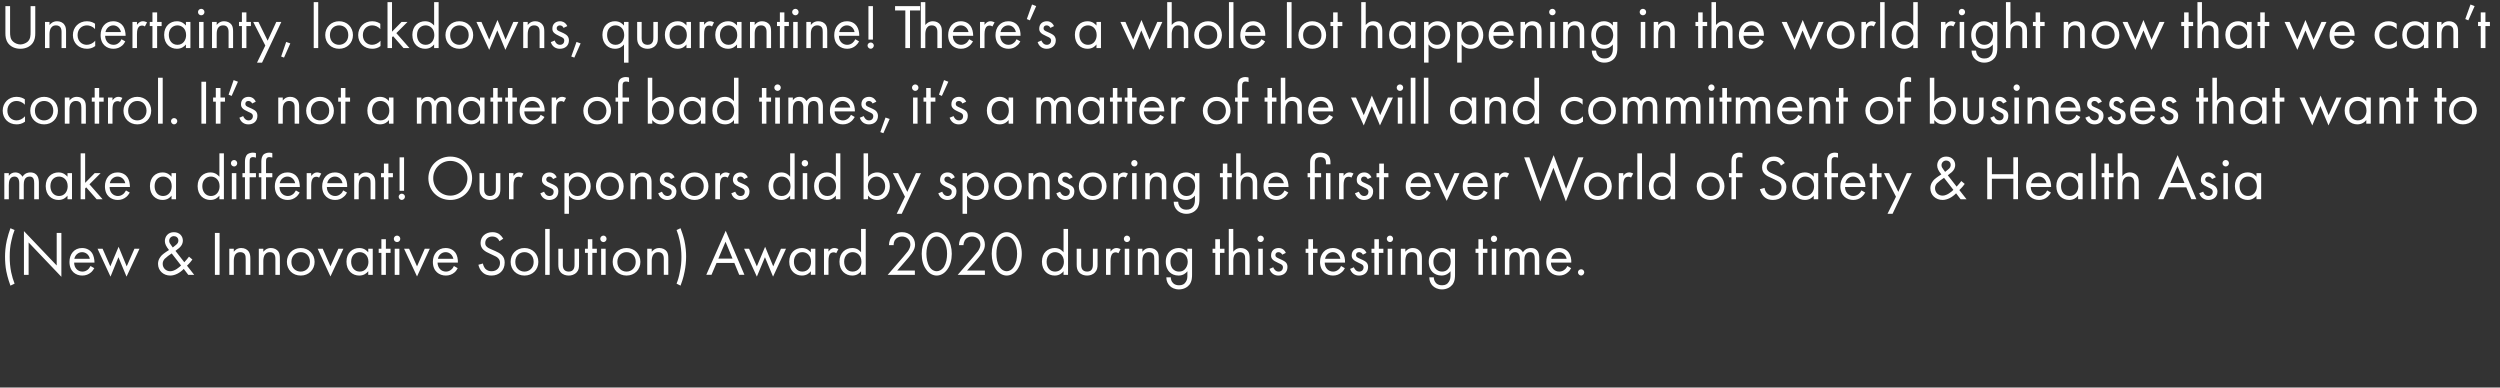
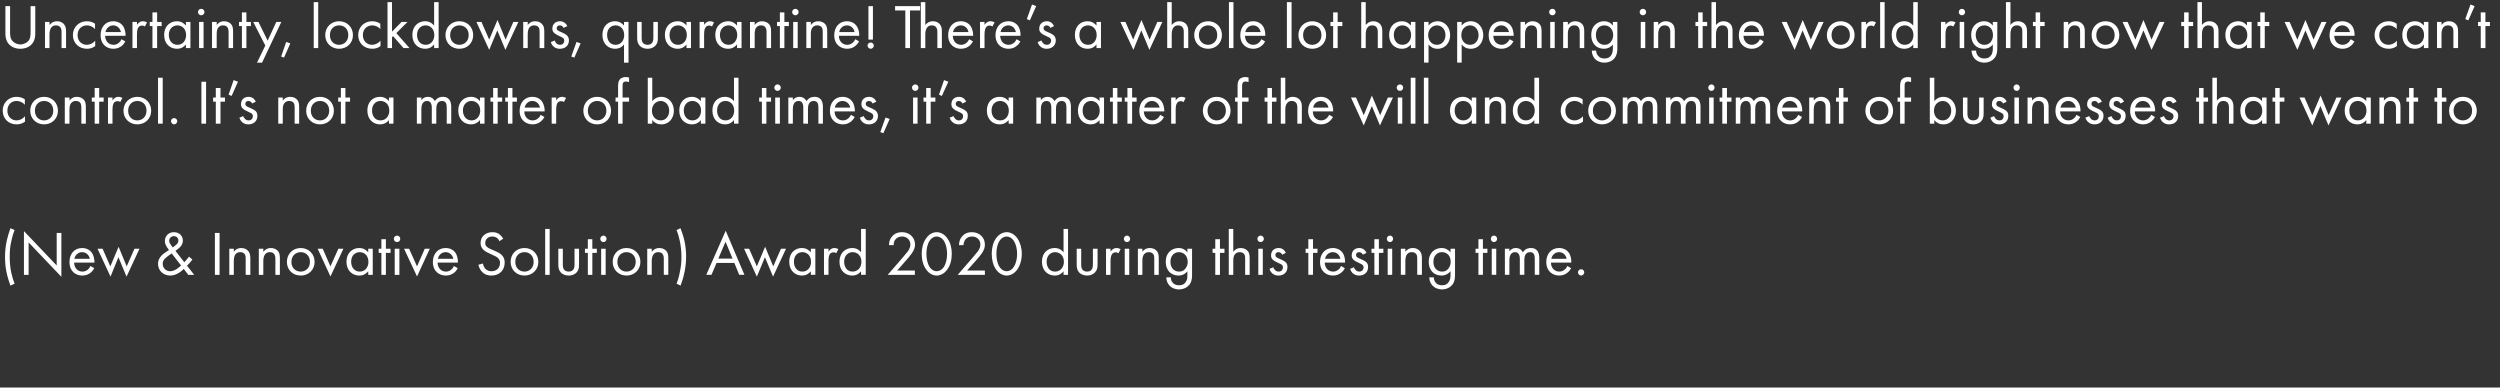
<svg xmlns="http://www.w3.org/2000/svg" version="1.1" width="1389px" height="215.3px" viewBox="0 0 1389 215.3">
  <rect x="0" y="0" width="1389" height="215.3" fill="#333333" stroke="none" />
  <desc>Uncertainty, lockdowns, quarantine There s a whole lot happening in the world right now that we can t control It s</desc>
  <defs />
  <g id="Polygon17504">
    <path d="m8.1 127.8c-.7 1.7-1.3 3.7-1.8 6.1c-.7 3-.9 5.7-.9 8.8c0 2.9.2 5.4.8 8.5c.5 2.3 1.1 4.4 1.9 6.4l-2.3 1.1c-1.5-4.1-2.2-7.4-2.3-8c-.5-2.5-.7-5.5-.7-8.1c0-2.3.2-5.6 1-9.1c.5-2.2 1.3-4.8 2-6.7l2.3 1zm5.2 24.9v-24.3l18.2 19.1v-18.1h2.6v24.4l-18.2-19.1v18h-2.6zm39.1-3.7c-.5.8-1.1 1.7-1.8 2.3c-1.4 1.2-3 1.8-4.9 1.8c-3.5 0-7.1-2.2-7.1-7.6c0-4.3 2.6-7.7 7-7.7c2.8 0 4.6 1.4 5.5 2.7c.9 1.3 1.4 3.5 1.4 5.4H41.2c0 3.1 2.1 5 4.6 5c1.2 0 2.1-.4 3-1.1c.6-.5 1.1-1.3 1.5-2l2.1 1.2zm-2.5-5.2c-.4-2.2-2.2-3.7-4.3-3.7c-2.1 0-3.9 1.6-4.3 3.7h8.6zm7.1-5.6l4.3 9.8l4.6-10.9l4.5 10.9l4.3-9.8h2.8l-7.2 15.5l-4.5-10.8l-4.4 10.8l-7.2-15.5h2.8zm49.9 6c-.6.8-1.5 2-3 3.4c.05.03 4 5.1 4 5.1h-3.3l-2.5-3.3c-2 2.1-4.8 3.7-7.5 3.7c-3.8 0-6.8-2.7-6.8-6.5c0-2.5 1.4-4 2.1-4.8c1.3-1.2 3.5-2.6 4-2.9c-1.6-2-2.3-3.4-2.3-5c0-2.4 1.7-4.9 5-4.9c3.3 0 5 2.3 5 4.7c0 1-.3 2.6-2.2 4.2c-.6.5-.4.2-1.9 1.5l4.9 6.3c1.2-1.4 2-2.2 2.6-3.1l1.9 1.6zm-11.5-3.4c-1.7 1.1-2.7 1.9-3.3 2.5c-.7.5-1.7 1.5-1.7 3.3c0 2.3 1.8 4.1 4.2 4.1c2.5 0 5.1-2.3 6-3.2l-5.2-6.7zm.6-3.3s1.54-1.18 1.5-1.2c1.4-1 1.6-1.9 1.6-2.7c0-1.6-1.3-2.4-2.5-2.4c-1.4 0-2.6 1.1-2.6 2.6c0 1 .5 1.6 1 2.3c-.05-.02 1 1.4 1 1.4zm26-8.1v23.3h-2.6v-23.3h2.6zm5.4 8.8h2.5s-.02 1.66 0 1.7c.4-.6 1.7-2.1 4.1-2.1c1.8 0 3.3.7 4.2 2c.7 1.1.9 2.3.9 3.9c-.05.01 0 9 0 9h-2.6s.03-8.92 0-8.9c0-.9 0-1.9-.6-2.7c-.5-.6-1.3-1-2.4-1c-.9 0-1.8.2-2.6 1.1c-.9 1.1-1 2.9-1 3.9c-.02.01 0 7.6 0 7.6h-2.5v-14.5zm16.4 0h2.5s.03 1.66 0 1.7c.5-.6 1.8-2.1 4.2-2.1c1.7 0 3.3.7 4.2 2c.7 1.1.8 2.3.8 3.9v9H153s-.02-8.92 0-8.9c0-.9-.1-1.9-.7-2.7c-.5-.6-1.2-1-2.4-1c-.8 0-1.8.2-2.5 1.1c-1 1.1-1.1 2.9-1.1 3.9c.03.01 0 7.6 0 7.6h-2.5v-14.5zm15.6 7.3c0-4.4 3.2-7.7 7.7-7.7c4.4 0 7.7 3.3 7.7 7.7c0 4.4-3.3 7.6-7.7 7.6c-4.5 0-7.7-3.2-7.7-7.6zm2.5 0c0 3.6 2.6 5.4 5.2 5.4c2.6 0 5.1-1.9 5.1-5.4c0-3.6-2.5-5.4-5.1-5.4c-2.7 0-5.2 1.9-5.2 5.4zm17.4-7.3l4.3 9.8l4.4-9.8h2.8l-7.2 15.4l-7.1-15.4h2.8zm25.3 0h2.5v14.5h-2.5s-.03-2.03 0-2c-.9 1.1-2.4 2.4-5 2.4c-3.7 0-7.1-2.6-7.1-7.7c0-5 3.4-7.6 7.1-7.6c2.8 0 4.3 1.6 5 2.4c-.03.04 0-2 0-2zm-9.5 7.2c0 3.1 1.8 5.5 4.8 5.5c3.1 0 4.8-2.6 4.8-5.4c0-3.8-2.6-5.4-4.8-5.4c-2.5 0-4.8 1.8-4.8 5.3zm19.3-4.9v12.2h-2.5v-12.2h-1.5v-2.3h1.5v-5.3h2.5v5.3h2.6v2.3h-2.6zm7.5-2.3v14.5h-2.6v-14.5h2.6zm-1.3-7.3c1 0 1.8.8 1.8 1.8c0 1-.8 1.8-1.8 1.8c-1 0-1.8-.8-1.8-1.8c0-1 .8-1.8 1.8-1.8zm6.7 7.3l4.4 9.8l4.3-9.8h2.8l-7.1 15.4l-7.2-15.4h2.8zm27 10.8c-.4.8-1 1.7-1.7 2.3c-1.4 1.2-3 1.8-4.9 1.8c-3.5 0-7.2-2.2-7.2-7.6c0-4.3 2.7-7.7 7.1-7.7c2.8 0 4.6 1.4 5.5 2.7c.9 1.3 1.4 3.5 1.3 5.4h-11.3c.1 3.1 2.1 5 4.7 5c1.1 0 2.1-.4 2.9-1.1c.7-.5 1.2-1.3 1.5-2l2.1 1.2zm-2.4-5.2c-.5-2.2-2.2-3.7-4.3-3.7c-2.2 0-3.9 1.6-4.3 3.7h8.6zm25.6-9.8c-.3-.7-.8-1.4-1.4-1.8c-.4-.3-1.3-.8-2.6-.8c-2.3 0-3.9 1.5-3.9 3.6c0 .9.2 1.5.9 2.1c.7.7 1.5 1 2.4 1.4l2.3 1c1.3.6 2.6 1.2 3.6 2.2c1.2 1.2 1.6 2.6 1.6 4.2c0 4.4-3.1 7.2-7.3 7.2c-1.6 0-3.5-.3-5.1-1.9c-1.2-1.1-1.9-2.7-2.2-4.1l2.5-.7c.2 1.2.8 2.3 1.4 3c1.1 1 2.2 1.3 3.4 1.3c3.2 0 4.7-2.3 4.7-4.6c0-1.1-.3-2-1.2-2.8c-.6-.6-1.5-1-2.8-1.6l-2.1-1c-.9-.4-2-.9-3.1-1.9c-1-1-1.6-2.1-1.6-3.8c0-3.6 2.8-6 6.6-6c1.4 0 2.5.3 3.7 1c.9.7 1.7 1.6 2.3 2.6l-2.1 1.4zm6.2 11.5c0-4.4 3.2-7.7 7.7-7.7c4.4 0 7.7 3.3 7.7 7.7c0 4.4-3.3 7.6-7.7 7.6c-4.4 0-7.7-3.2-7.7-7.6zm2.6 0c0 3.6 2.5 5.4 5.1 5.4c2.6 0 5.1-1.9 5.1-5.4c0-3.6-2.5-5.4-5.1-5.4c-2.7 0-5.1 1.9-5.1 5.4zm19.1-18.3v25.5h-2.5v-25.5h2.5zm7.3 19.4c0 1.1 0 2.3.7 3.2c.4.5 1.2 1.1 2.6 1.1c1.4 0 2.1-.6 2.5-1.1c.7-.9.7-2.1.7-3.2c.03.05 0-8.4 0-8.4h2.5s.05 8.73 0 8.7c0 1.8-.1 3.1-1.3 4.4c-1.3 1.4-3 1.8-4.4 1.8c-1.5 0-3.2-.4-4.5-1.8c-1.1-1.3-1.3-2.6-1.3-4.4v-8.7h2.5s.02 8.45 0 8.4zm16.4-6.1v12.2h-2.5v-12.2H325v-2.3h1.6v-5.3h2.5v5.3h2.5v2.3h-2.5zm7.4-2.3v14.5H334v-14.5h2.5zm-1.2-7.3c.9 0 1.7.8 1.7 1.8c0 1-.8 1.8-1.7 1.8c-1 0-1.8-.8-1.8-1.8c0-1 .8-1.8 1.8-1.8zm5.1 14.6c0-4.4 3.2-7.7 7.7-7.7c4.4 0 7.7 3.3 7.7 7.7c0 4.4-3.3 7.6-7.7 7.6c-4.4 0-7.7-3.2-7.7-7.6zm2.6 0c0 3.6 2.5 5.4 5.1 5.4c2.6 0 5.1-1.9 5.1-5.4c0-3.6-2.5-5.4-5.1-5.4c-2.7 0-5.1 1.9-5.1 5.4zm16.6-7.3h2.5s.04 1.66 0 1.7c.5-.6 1.8-2.1 4.2-2.1c1.7 0 3.3.7 4.2 2c.7 1.1.8 2.3.8 3.9v9h-2.5v-8.9c0-.9-.1-1.9-.7-2.7c-.5-.6-1.2-1-2.4-1c-.8 0-1.8.2-2.5 1.1c-1 1.1-1.1 2.9-1.1 3.9c.04.01 0 7.6 0 7.6h-2.5v-14.5zm18.5-11.4c.7 1.9 1.6 4.5 2.1 6.7c.8 3.5 1 6.8 1 9.1c0 2.6-.3 5.6-.8 8.1c-.1.6-.7 3.9-2.3 8l-2.2-1.1c.8-2 1.4-4.1 1.8-6.4c.7-3.1.9-5.6.9-8.5c0-3.1-.3-5.8-.9-8.8c-.5-2.4-1.1-4.4-1.8-6.1l2.2-1zm29.9 19.3h-9.9l-2.8 6.6h-2.9l10.8-24.5l10.4 24.5h-2.9l-2.7-6.6zm-1-2.4l-3.9-9.4l-4 9.4h7.9zm9.2-5.5l4.3 9.8l4.6-10.9l4.5 10.9l4.3-9.8h2.8l-7.2 15.5l-4.5-10.8l-4.5 10.8l-7.1-15.5h2.8zm34.3 0h2.5v14.5h-2.5v-2c-.8 1.1-2.4 2.4-5 2.4c-3.6 0-7-2.6-7-7.7c0-5 3.3-7.6 7-7.6c2.8 0 4.3 1.6 5 2.4v-2zm-9.4 7.2c0 3.1 1.7 5.5 4.7 5.5c3.1 0 4.8-2.6 4.8-5.4c0-3.8-2.5-5.4-4.8-5.4c-2.5 0-4.7 1.8-4.7 5.3zm16.7-7.2h2.5v1.6c.3-.4 1.3-2 3.3-2c.8 0 1.6.3 2.2.6l-1.2 2.3c-.5-.4-1-.5-1.4-.5c-1 0-1.7.4-2.1.9c-.4.6-.8 1.6-.8 3.9v7.7h-2.5v-14.5zm20.6-11h2.6v25.5h-2.6s.04-2.03 0-2c-.8 1.1-2.4 2.4-4.9 2.4c-3.7 0-7.1-2.6-7.1-7.7c0-5 3.4-7.6 7.1-7.6c2.8 0 4.3 1.6 4.9 2.4c.04.04 0-13 0-13zm-9.4 18.2c0 3.1 1.7 5.5 4.7 5.5c3.1 0 4.9-2.6 4.9-5.4c0-3.8-2.6-5.4-4.9-5.4c-2.4 0-4.7 1.8-4.7 5.3zm24.2 7.3s8.55-9.83 8.5-9.8c.6-.7 2.2-2.6 2.8-3.4c1-1.5 1.3-2.7 1.3-3.6c0-2.6-1.9-4.5-4.7-4.5c-1.6 0-3 .7-3.9 2c-.4.7-.7 1.6-.7 2.8h-2.6c.1-2.4.8-3.8 1.7-4.8c1-1.2 2.6-2.4 5.6-2.4c4.1 0 7.2 2.9 7.2 6.9c0 1.6-.5 3-1.9 5c-1 1.4-2.2 2.8-3.2 3.9c.02.03-4.8 5.5-4.8 5.5h9.8v2.4h-15.1zm21.3-3.1c-1.6-2.2-2.4-5.2-2.4-8.6c0-3.3.8-6.3 2.4-8.5c1.7-2.6 4.1-3.5 5.9-3.5c1.9 0 4.2.9 6 3.5c1.6 2.2 2.4 5.2 2.4 8.5c0 3.4-.8 6.4-2.4 8.6c-1.8 2.6-4.1 3.5-6 3.5c-1.8 0-4.2-.9-5.9-3.5zm1.9-15.7c-1.2 2-1.7 4.7-1.7 7.1c0 2.5.5 5.2 1.7 7.2c1.2 1.9 2.8 2.5 4 2.5c1.2 0 2.8-.6 4.1-2.5c1.2-2 1.7-4.7 1.7-7.2c0-2.4-.5-5.1-1.7-7.1c-1.3-1.9-2.9-2.5-4.1-2.5c-1.2 0-2.8.6-4 2.5zm15.7 18.8l8.5-9.8c.6-.7 2.2-2.6 2.8-3.4c1-1.5 1.3-2.7 1.3-3.6c0-2.6-1.9-4.5-4.7-4.5c-1.6 0-3 .7-3.9 2c-.4.7-.7 1.6-.8 2.8h-2.5c.1-2.4.8-3.8 1.7-4.8c1-1.2 2.6-2.4 5.5-2.4c4.2 0 7.2 2.9 7.2 6.9c0 1.6-.4 3-1.8 5c-1 1.4-2.2 2.8-3.2 3.9c.01.03-4.9 5.5-4.9 5.5h9.9v2.4h-15.1zm21.2-3.1c-1.5-2.2-2.3-5.2-2.3-8.6c0-3.3.8-6.3 2.3-8.5c1.8-2.6 4.2-3.5 6-3.5c1.9 0 4.2.9 6 3.5c1.5 2.2 2.4 5.2 2.4 8.5c0 3.4-.9 6.4-2.4 8.6c-1.8 2.6-4.1 3.5-6 3.5c-1.8 0-4.2-.9-6-3.5zm2-15.7c-1.3 2-1.7 4.7-1.7 7.1c0 2.5.4 5.2 1.7 7.2c1.2 1.9 2.8 2.5 4 2.5c1.2 0 2.8-.6 4-2.5c1.3-2 1.8-4.7 1.8-7.2c0-2.4-.5-5.1-1.8-7.1c-1.2-1.9-2.8-2.5-4-2.5c-1.2 0-2.8.6-4 2.5zm35.6-6.7h2.5v25.5h-2.5s.03-2.03 0-2c-.8 1.1-2.4 2.4-4.9 2.4c-3.7 0-7.1-2.6-7.1-7.7c0-5 3.3-7.6 7.1-7.6c2.8 0 4.3 1.6 4.9 2.4c.03.04 0-13 0-13zm-9.4 18.2c0 3.1 1.7 5.5 4.7 5.5c3.1 0 4.9-2.6 4.9-5.4c0-3.8-2.6-5.4-4.9-5.4c-2.4 0-4.7 1.8-4.7 5.3zm19.2 1.2c0 1.1 0 2.3.7 3.2c.4.5 1.2 1.1 2.6 1.1c1.4 0 2.2-.6 2.5-1.1c.7-.9.7-2.1.7-3.2c.04.05 0-8.4 0-8.4h2.6s-.04 8.73 0 8.7c0 1.8-.2 3.1-1.4 4.4c-1.3 1.4-3 1.8-4.4 1.8c-1.5 0-3.2-.4-4.5-1.8c-1.1-1.3-1.3-2.6-1.3-4.4c.01.03 0-8.7 0-8.7h2.5s.03 8.45 0 8.4zm13.8-8.4h2.5s.04 1.55 0 1.6c.3-.4 1.4-2 3.3-2c.8 0 1.6.3 2.3.6l-1.2 2.3c-.6-.4-1.1-.5-1.5-.5c-1 0-1.6.4-2 .9c-.4.6-.9 1.6-.9 3.9c.04.04 0 7.7 0 7.7h-2.5v-14.5zm12.9 0v14.5h-2.5v-14.5h2.5zm-1.3-7.3c1 0 1.8.8 1.8 1.8c0 1-.8 1.8-1.8 1.8c-.9 0-1.7-.8-1.7-1.8c0-1 .8-1.8 1.7-1.8zm6.1 7.3h2.5s-.02 1.66 0 1.7c.4-.6 1.7-2.1 4.1-2.1c1.8 0 3.3.7 4.2 2c.7 1.1.8 2.3.8 3.9c.05.01 0 9 0 9h-2.5s.03-8.92 0-8.9c0-.9 0-1.9-.6-2.7c-.5-.6-1.3-1-2.4-1c-.9 0-1.8.2-2.6 1.1c-1 1.1-1 2.9-1 3.9c-.02.01 0 7.6 0 7.6h-2.5v-14.5zm27.5 0h2.6s-.05 14.15 0 14.2c0 1.5 0 3.8-1.4 5.7c-1.1 1.4-3.1 2.7-5.9 2.7c-2.4 0-4.2-1-5.1-2c-1-1-1.9-2.6-1.9-4.7h2.5c0 1.2.4 2.3 1.1 3c1 1.2 2.4 1.4 3.5 1.4c1.8 0 3-.6 3.8-2c.8-1.2.8-2.5.8-3.7v-2.1c-.8 1.1-2.4 2.4-4.9 2.4c-2.2 0-3.9-.8-5-1.9c-1-1-2.1-2.8-2.1-5.8c0-2.8 1-4.6 2.1-5.6c1.2-1.2 3-2 5-2c2.1 0 3.8.9 4.9 2.4c.03.04 0-2 0-2zm-7.9 3.2c-1.3 1.3-1.5 2.8-1.5 4c0 1.3.2 3 1.6 4.3c.8.7 1.8 1.2 3.1 1.2c1.4 0 2.4-.4 3.2-1.2c1-1 1.7-2.5 1.7-4.2c0-1.8-.7-3.3-1.6-4.1c-.8-.8-2-1.3-3.3-1.3c-1.5 0-2.5.6-3.2 1.3zm26-.9v12.2h-2.6v-12.2h-1.5v-2.3h1.5v-5.3h2.6v5.3h2.5v2.3h-2.5zm4.9-13.3h2.5s-.02 12.66 0 12.7c.4-.6 1.7-2.1 4.1-2.1c1.8 0 3.3.7 4.2 2c.7 1.1.8 2.3.8 3.9c.05.01 0 9 0 9h-2.5s.03-8.92 0-8.9c0-.9 0-1.9-.6-2.7c-.5-.6-1.3-1-2.4-1c-.9 0-1.8.2-2.6 1.1c-1 1.1-1 2.9-1 3.9c-.02.01 0 7.6 0 7.6h-2.5v-25.5zm18.9 11v14.5h-2.5v-14.5h2.5zm-1.2-7.3c.9 0 1.8.8 1.8 1.8c0 1-.9 1.8-1.8 1.8c-1 0-1.8-.8-1.8-1.8c0-1 .8-1.8 1.8-1.8zm12 10.6c-.4-.8-1.1-1.4-2.1-1.4c-.9 0-1.7.5-1.7 1.6c0 1.1.7 1.4 2.3 2.1c2.1.9 3.1 1.5 3.7 2.2c.6.8.7 1.6.7 2.4c0 3-2.2 4.7-5 4.7c-.6 0-3.8 0-5-3.7l2.1-.9c.3.8 1.2 2.4 3 2.4c1.6 0 2.4-1.2 2.4-2.3c0-1.4-1-1.8-2.4-2.4c-1.7-.8-2.9-1.4-3.5-2.2c-.6-.7-.7-1.4-.7-2.1c0-2.6 1.8-4.1 4.2-4.1c.8 0 2.9.2 4 2.7l-2 1zm17.1-1v12.2h-2.6v-12.2h-1.5v-2.3h1.5v-5.3h2.6v5.3h2.5v2.3h-2.5zm17.7 8.5c-.4.8-1 1.7-1.8 2.3c-1.3 1.2-2.9 1.8-4.8 1.8c-3.5 0-7.2-2.2-7.2-7.6c0-4.3 2.7-7.7 7.1-7.7c2.8 0 4.6 1.4 5.5 2.7c.9 1.3 1.4 3.5 1.3 5.4H736c.1 3.1 2.1 5 4.7 5c1.1 0 2.1-.4 2.9-1.1c.7-.5 1.2-1.3 1.5-2l2.1 1.2zm-2.5-5.2c-.4-2.2-2.1-3.7-4.2-3.7c-2.2 0-3.9 1.6-4.3 3.7h8.5zm12.5-2.3c-.4-.8-1.1-1.4-2.1-1.4c-.9 0-1.7.5-1.7 1.6c0 1.1.7 1.4 2.3 2.1c2.1.9 3.1 1.5 3.7 2.2c.6.8.7 1.6.7 2.4c0 3-2.2 4.7-5 4.7c-.6 0-3.8 0-5-3.7l2.1-.9c.3.8 1.2 2.4 3 2.4c1.6 0 2.4-1.2 2.4-2.3c0-1.4-1-1.8-2.4-2.4c-1.7-.8-2.9-1.4-3.5-2.2c-.6-.7-.7-1.4-.7-2.1c0-2.6 1.8-4.1 4.2-4.1c.8 0 2.9.2 4 2.7l-2 1zm8.9-1v12.2h-2.5v-12.2H762v-2.3h1.6v-5.3h2.5v5.3h2.5v2.3h-2.5zm7.4-2.3v14.5H771v-14.5h2.5zm-1.2-7.3c.9 0 1.7.8 1.7 1.8c0 1-.8 1.8-1.7 1.8c-1 0-1.8-.8-1.8-1.8c0-1 .8-1.8 1.8-1.8zm6 7.3h2.5s-.01 1.66 0 1.7c.4-.6 1.7-2.1 4.2-2.1c1.7 0 3.2.7 4.1 2c.8 1.1.9 2.3.9 3.9c-.04.01 0 9 0 9h-2.6s.04-8.92 0-8.9c0-.9 0-1.9-.6-2.7c-.5-.6-1.3-1-2.4-1c-.9 0-1.8.2-2.6 1.1c-.9 1.1-1 2.9-1 3.9v7.6h-2.5v-14.5zm27.6 0h2.5s-.03 14.15 0 14.2c0 1.5 0 3.8-1.4 5.7c-1.1 1.4-3.1 2.7-5.8 2.7c-2.5 0-4.2-1-5.2-2c-1-1-1.9-2.6-1.9-4.7h2.5c0 1.2.5 2.3 1.1 3c1 1.2 2.4 1.4 3.5 1.4c1.8 0 3-.6 3.8-2c.8-1.2.9-2.5.9-3.7v-2.1c-.9 1.1-2.5 2.4-5 2.4c-2.2 0-3.9-.8-5-1.9c-1-1-2.1-2.8-2.1-5.8c0-2.8 1.1-4.6 2.1-5.6c1.2-1.2 3-2 5-2c2.1 0 3.8.9 5 2.4c-.05.04 0-2 0-2zm-8 3.2c-1.3 1.3-1.5 2.8-1.5 4c0 1.3.2 3 1.6 4.3c.9.7 1.8 1.2 3.2 1.2c1.3 0 2.3-.4 3.1-1.2c1-1 1.7-2.5 1.7-4.2c0-1.8-.6-3.3-1.5-4.1c-.9-.8-2-1.3-3.3-1.3c-1.6 0-2.6.6-3.3 1.3zm26-.9v12.2h-2.5v-12.2h-1.6v-2.3h1.6v-5.3h2.5v5.3h2.5v2.3h-2.5zm7.4-2.3v14.5h-2.5v-14.5h2.5zm-1.3-7.3c1 0 1.8.8 1.8 1.8c0 1-.8 1.8-1.8 1.8c-.9 0-1.7-.8-1.7-1.8c0-1 .8-1.8 1.7-1.8zm6.1 7.3h2.5s-.02 1.52 0 1.5c.8-1.2 2-1.9 3.6-1.9c2.6 0 3.7 1.9 3.9 2.4c1.4-2.2 3.4-2.4 4.4-2.4c4.3 0 4.7 3.6 4.7 5.7c.04 0 0 9.2 0 9.2h-2.5s.02-8.82 0-8.8c0-1.7-.2-3.8-2.6-3.8c-2.9 0-3.2 2.8-3.2 4.5v8.1h-2.5v-8.6c0-1 0-4-2.6-4c-2.9 0-3.2 2.9-3.2 4.7c-.02-.01 0 7.9 0 7.9h-2.5v-14.5zm36.8 10.8c-.4.8-1 1.7-1.8 2.3c-1.3 1.2-2.9 1.8-4.8 1.8c-3.5 0-7.2-2.2-7.2-7.6c0-4.3 2.7-7.7 7.1-7.7c2.8 0 4.6 1.4 5.5 2.7c.9 1.3 1.4 3.5 1.3 5.4h-11.3c0 3.1 2.1 5 4.6 5c1.2 0 2.2-.4 3-1.1c.7-.5 1.2-1.3 1.5-2l2.1 1.2zm-2.5-5.2c-.4-2.2-2.1-3.7-4.2-3.7c-2.2 0-3.9 1.6-4.3 3.7h8.5zm8.1 5.8c.9 0 1.7.8 1.7 1.7c0 .9-.8 1.8-1.7 1.8c-1 0-1.8-.9-1.8-1.8c0-.9.8-1.7 1.8-1.7z" stroke="none" fill="#fff" />
  </g>
  <g id="Polygon17503">
-     <path d="m2.4 96.2h2.5v1.5c.8-1.2 2.1-1.9 3.6-1.9c2.6 0 3.7 1.9 4 2.4c1.4-2.2 3.4-2.4 4.3-2.4c4.3 0 4.8 3.6 4.8 5.7c-.04 0 0 9.2 0 9.2H19s.04-8.82 0-8.8c0-1.7-.2-3.8-2.5-3.8c-3 0-3.3 2.8-3.3 4.5c.03.02 0 8.1 0 8.1h-2.5v-8.6c0-1 0-4-2.6-4c-2.9 0-3.2 2.9-3.2 4.7v7.9H2.4V96.2zm35.1 0h2.5v14.5h-2.5s-.02-2.03 0-2c-.9 1.1-2.4 2.4-5 2.4c-3.7 0-7.1-2.6-7.1-7.7c0-5 3.4-7.6 7.1-7.6c2.8 0 4.3 1.6 5 2.4c-.02.04 0-2 0-2zm-9.5 7.2c0 3.1 1.8 5.5 4.8 5.5c3.1 0 4.8-2.6 4.8-5.4c0-3.8-2.6-5.4-4.8-5.4c-2.5 0-4.8 1.8-4.8 5.3zm19.3-18.2v16.4l5.3-5.4h3.3l-6.2 6.2l7.3 8.3h-3.3l-5.8-6.6l-.6.6v6h-2.5V85.2h2.5zM72.1 107c-.5.8-1.1 1.7-1.8 2.3c-1.4 1.2-3 1.8-4.9 1.8c-3.5 0-7.1-2.2-7.1-7.6c0-4.3 2.6-7.7 7-7.7c2.8 0 4.6 1.4 5.5 2.7c.9 1.3 1.4 3.5 1.4 5.4H60.9c0 3.1 2.1 5 4.6 5c1.2 0 2.1-.4 3-1.1c.6-.5 1.1-1.3 1.5-2l2.1 1.2zm-2.5-5.2c-.4-2.2-2.2-3.7-4.3-3.7c-2.1 0-3.9 1.6-4.3 3.7h8.6zm25.7-5.6h2.5v14.5h-2.5v-2c-.8 1.1-2.4 2.4-5 2.4c-3.6 0-7-2.6-7-7.7c0-5 3.3-7.6 7-7.6c2.8 0 4.3 1.6 5 2.4v-2zm-9.4 7.2c0 3.1 1.7 5.5 4.7 5.5c3.1 0 4.8-2.6 4.8-5.4c0-3.8-2.5-5.4-4.8-5.4c-2.5 0-4.7 1.8-4.7 5.3zm36-18.2h2.5v25.5h-2.5s-.03-2.03 0-2c-.9 1.1-2.4 2.4-5 2.4c-3.7 0-7.1-2.6-7.1-7.7c0-5 3.4-7.6 7.1-7.6c2.8 0 4.3 1.6 5 2.4c-.03.04 0-13 0-13zm-9.5 18.2c0 3.1 1.8 5.5 4.8 5.5c3.1 0 4.8-2.6 4.8-5.4c0-3.8-2.6-5.4-4.8-5.4c-2.5 0-4.8 1.8-4.8 5.3zm18.9-7.2v14.5h-2.5V96.2h2.5zm-1.2-7.3c.9 0 1.7.8 1.7 1.8c0 1-.8 1.8-1.7 1.8c-1 0-1.8-.8-1.8-1.8c0-1 .8-1.8 1.8-1.8zm8.6 9.6v12.2h-2.6V98.5h-1.4v-2.3h1.4s.05-6.36 0-6.4c0-1.3.2-3 1.4-4.1c.7-.5 1.8-.9 3-.9c.9 0 1.5.2 1.7.3v2.5c-.5-.2-1.1-.3-1.6-.3c-.6 0-1.2.1-1.6.7c-.3.5-.3 1.4-.3 2.1c-.03.02 0 6.1 0 6.1h3.5v2.3h-3.5zm9.1 0v12.2h-2.6V98.5h-1.4v-2.3h1.4s.05-6.36 0-6.4c0-1.3.2-3 1.4-4.1c.7-.5 1.8-.9 3-.9c.9 0 1.5.2 1.7.3v2.5c-.5-.2-1.1-.3-1.6-.3c-.6 0-1.2.1-1.6.7c-.3.5-.3 1.4-.3 2.1c-.03.02 0 6.1 0 6.1h3.5v2.3h-3.5zm18.7 8.5c-.5.8-1.1 1.7-1.8 2.3c-1.4 1.2-3 1.8-4.9 1.8c-3.5 0-7.1-2.2-7.1-7.6c0-4.3 2.6-7.7 7-7.7c2.8 0 4.6 1.4 5.5 2.7c.9 1.3 1.4 3.5 1.4 5.4h-11.3c0 3.1 2.1 5 4.6 5c1.2 0 2.1-.4 3-1.1c.6-.5 1.1-1.3 1.5-2l2.1 1.2zm-2.5-5.2c-.4-2.2-2.2-3.7-4.3-3.7c-2.1 0-3.9 1.6-4.3 3.7h8.6zm6.4-5.6h2.5s.03 1.55 0 1.6c.3-.4 1.4-2 3.3-2c.8 0 1.6.3 2.3.6l-1.2 2.3c-.6-.4-1.1-.5-1.5-.5c-1 0-1.6.4-2 .9c-.4.6-.9 1.6-.9 3.9c.03.04 0 7.7 0 7.7h-2.5V96.2zm22.4 10.8c-.4.8-1 1.7-1.8 2.3c-1.3 1.2-2.9 1.8-4.8 1.8c-3.5 0-7.2-2.2-7.2-7.6c0-4.3 2.7-7.7 7.1-7.7c2.8 0 4.6 1.4 5.5 2.7c.9 1.3 1.4 3.5 1.3 5.4h-11.3c0 3.1 2.1 5 4.6 5c1.2 0 2.2-.4 3-1.1c.7-.5 1.2-1.3 1.5-2l2.1 1.2zm-2.5-5.2c-.4-2.2-2.1-3.7-4.2-3.7c-2.2 0-3.9 1.6-4.3 3.7h8.5zm6.5-5.6h2.5s-.01 1.66 0 1.7c.4-.6 1.7-2.1 4.2-2.1c1.7 0 3.2.7 4.1 2c.8 1.1.9 2.3.9 3.9c-.04.01 0 9 0 9h-2.6s.04-8.92 0-8.9c0-.9 0-1.9-.6-2.7c-.5-.6-1.3-1-2.4-1c-.9 0-1.8.2-2.6 1.1c-.9 1.1-1 2.9-1 3.9v7.6h-2.5V96.2zm19 2.3v12.2h-2.5V98.5h-1.6v-2.3h1.6v-5.3h2.5v5.3h2.5v2.3h-2.5zm6.2 7.5V87.4h2.5V106H222zm1.2 1.6c1 0 1.8.8 1.8 1.7c0 .9-.8 1.8-1.8 1.8c-.9 0-1.7-.9-1.7-1.8c0-.9.8-1.7 1.7-1.7zM238 99c0-6.9 5.5-12 12.2-12c6.7 0 12.1 5.1 12.1 12c0 7-5.4 12.1-12.1 12.1c-6.8 0-12.2-5.1-12.2-12.1zm2.7 0c0 5.4 4.2 9.7 9.5 9.7c5.2 0 9.5-4.3 9.5-9.7c0-5.3-4.3-9.6-9.5-9.6c-5.3 0-9.5 4.3-9.5 9.6zm28.3 5.6c0 1.1 0 2.3.7 3.2c.4.5 1.1 1.1 2.5 1.1c1.4 0 2.2-.6 2.6-1.1c.7-.9.7-2.1.7-3.2c-.02.05 0-8.4 0-8.4h2.5v8.7c0 1.8-.2 3.1-1.3 4.4c-1.3 1.4-3 1.8-4.5 1.8c-1.4 0-3.1-.4-4.4-1.8c-1.2-1.3-1.4-2.6-1.4-4.4c.05.03 0-8.7 0-8.7h2.6s-.03 8.45 0 8.4zm13.8-8.4h2.5s-.02 1.55 0 1.6c.2-.4 1.3-2 3.3-2c.7 0 1.6.3 2.2.6l-1.2 2.3c-.5-.4-1.1-.5-1.5-.5c-1 0-1.6.4-2 .9c-.4.6-.8 1.6-.8 3.9c-.02.04 0 7.7 0 7.7h-2.5V96.2zm24.5 3.3c-.4-.8-1.1-1.4-2.1-1.4c-.9 0-1.7.5-1.7 1.6c0 1.1.7 1.4 2.3 2.1c2.1.9 3.1 1.5 3.7 2.2c.6.8.7 1.6.7 2.4c0 3-2.2 4.7-5 4.7c-.6 0-3.8 0-5-3.7l2.1-.9c.3.8 1.1 2.4 3 2.4c1.6 0 2.3-1.2 2.3-2.3c0-1.4-.9-1.8-2.3-2.4c-1.8-.8-2.9-1.4-3.5-2.2c-.6-.7-.7-1.4-.7-2.1c0-2.6 1.8-4.1 4.2-4.1c.8 0 2.9.2 4 2.7l-2 1zm8.8 19.3h-2.5V96.2h2.5v2c1.7-2.1 3.9-2.4 5-2.4c4.5 0 7.1 3.8 7.1 7.7c0 4-2.6 7.6-7 7.6c-2.4 0-4-1-5.1-2.4v10.1zm9.5-15.3c0-3.5-2.5-5.4-4.8-5.4c-2.3 0-4.8 1.9-4.8 5.4c0 3 1.9 5.4 4.8 5.4c3 0 4.8-2.5 4.8-5.4zm5.5 0c0-4.4 3.2-7.7 7.7-7.7c4.4 0 7.7 3.3 7.7 7.7c0 4.4-3.3 7.6-7.7 7.6c-4.4 0-7.7-3.2-7.7-7.6zm2.6 0c0 3.6 2.5 5.4 5.1 5.4c2.6 0 5.1-1.9 5.1-5.4c0-3.6-2.4-5.4-5.1-5.4c-2.7 0-5.1 1.9-5.1 5.4zm16.6-7.3h2.6s-.04 1.66 0 1.7c.4-.6 1.7-2.1 4.1-2.1c1.7 0 3.3.7 4.2 2c.7 1.1.8 2.3.8 3.9c.03.01 0 9 0 9h-2.5v-8.9c0-.9-.1-1.9-.7-2.7c-.4-.6-1.2-1-2.3-1c-.9 0-1.9.2-2.6 1.1c-1 1.1-1 2.9-1 3.9c-.04.01 0 7.6 0 7.6h-2.6V96.2zm22.5 3.3c-.4-.8-1.1-1.4-2.1-1.4c-.9 0-1.7.5-1.7 1.6c0 1.1.7 1.4 2.3 2.1c2.1.9 3.1 1.5 3.7 2.2c.6.8.8 1.6.8 2.4c0 3-2.3 4.7-5.1 4.7c-.5 0-3.8 0-5-3.7l2.1-.9c.3.8 1.2 2.4 3 2.4c1.6 0 2.4-1.2 2.4-2.3c0-1.4-1-1.8-2.4-2.4c-1.7-.8-2.9-1.4-3.5-2.2c-.6-.7-.7-1.4-.7-2.1c0-2.6 1.8-4.1 4.3-4.1c.7 0 2.8.2 3.9 2.7l-2 1zm5.4 4c0-4.4 3.3-7.7 7.7-7.7c4.4 0 7.7 3.3 7.7 7.7c0 4.4-3.3 7.6-7.7 7.6c-4.4 0-7.7-3.2-7.7-7.6zm2.6 0c0 3.6 2.5 5.4 5.1 5.4c2.6 0 5.1-1.9 5.1-5.4c0-3.6-2.4-5.4-5.1-5.4c-2.7 0-5.1 1.9-5.1 5.4zm16.6-7.3h2.6s-.03 1.55 0 1.6c.2-.4 1.3-2 3.3-2c.7 0 1.6.3 2.2.6l-1.2 2.3c-.6-.4-1.1-.5-1.5-.5c-1 0-1.6.4-2 .9c-.4.6-.8 1.6-.8 3.9c-.03.04 0 7.7 0 7.7h-2.6V96.2zm16 3.3c-.3-.8-1.1-1.4-2-1.4c-.9 0-1.8.5-1.8 1.6c0 1.1.7 1.4 2.4 2.1c2.1.9 3.1 1.5 3.6 2.2c.6.8.8 1.6.8 2.4c0 3-2.2 4.7-5 4.7c-.6 0-3.9 0-5.1-3.7l2.2-.9c.3.8 1.1 2.4 2.9 2.4c1.7 0 2.4-1.2 2.4-2.3c0-1.4-1-1.8-2.4-2.4c-1.7-.8-2.8-1.4-3.5-2.2c-.5-.7-.7-1.4-.7-2.1c0-2.6 1.8-4.1 4.3-4.1c.8 0 2.8.2 4 2.7l-2.1 1zM439 85.2h2.5v25.5H439s.03-2.03 0-2c-.8 1.1-2.4 2.4-4.9 2.4c-3.7 0-7.1-2.6-7.1-7.7c0-5 3.3-7.6 7.1-7.6c2.8 0 4.3 1.6 4.9 2.4c.03.04 0-13 0-13zm-9.4 18.2c0 3.1 1.7 5.5 4.7 5.5c3.1 0 4.9-2.6 4.9-5.4c0-3.8-2.6-5.4-4.9-5.4c-2.4 0-4.7 1.8-4.7 5.3zm18.9-7.2v14.5H446V96.2h2.5zm-1.3-7.3c1 0 1.8.8 1.8 1.8c0 1-.8 1.8-1.8 1.8c-1 0-1.8-.8-1.8-1.8c0-1 .8-1.8 1.8-1.8zm17.2-3.7h2.5v25.5h-2.5s-.03-2.03 0-2c-.9 1.1-2.4 2.4-5 2.4c-3.7 0-7.1-2.6-7.1-7.7c0-5 3.4-7.6 7.1-7.6c2.8 0 4.3 1.6 5 2.4c-.03.04 0-13 0-13zm-9.5 18.2c0 3.1 1.8 5.5 4.8 5.5c3.1 0 4.8-2.6 4.8-5.4c0-3.8-2.6-5.4-4.8-5.4c-2.5 0-4.8 1.8-4.8 5.3zm27.4 7.3h-2.5V85.2h2.5s.02 13.01 0 13c1.7-2.1 3.9-2.4 5-2.4c4.5 0 7.1 3.8 7.1 7.7c0 4-2.6 7.6-7 7.6c-2.3 0-4-1-5.1-2.4c.02-.03 0 2 0 2zm9.5-7.2c0-3.5-2.4-5.4-4.8-5.4c-2.3 0-4.8 1.9-4.8 5.4c0 3 1.9 5.4 4.8 5.4c3 0 4.8-2.5 4.8-5.4zm11 5.8l-6.7-13.1h2.9l5.1 10.4l4.8-10.4h2.8L501 118.8h-2.8l4.6-9.5zm25.7-9.8c-.4-.8-1.1-1.4-2.1-1.4c-.9 0-1.7.5-1.7 1.6c0 1.1.7 1.4 2.3 2.1c2.1.9 3.1 1.5 3.7 2.2c.6.8.7 1.6.7 2.4c0 3-2.2 4.7-5 4.7c-.6 0-3.8 0-5.1-3.7l2.2-.9c.3.8 1.1 2.4 3 2.4c1.6 0 2.3-1.2 2.3-2.3c0-1.4-.9-1.8-2.3-2.4c-1.8-.8-2.9-1.4-3.5-2.2c-.6-.7-.7-1.4-.7-2.1c0-2.6 1.8-4.1 4.2-4.1c.8 0 2.9.2 4 2.7l-2 1zm8.8 19.3h-2.5V96.2h2.5v2c1.7-2.1 3.9-2.4 5-2.4c4.5 0 7 3.8 7 7.7c0 4-2.5 7.6-6.9 7.6c-2.4 0-4-1-5.1-2.4v10.1zm9.5-15.3c0-3.5-2.5-5.4-4.8-5.4c-2.3 0-4.8 1.9-4.8 5.4c0 3 1.9 5.4 4.8 5.4c3 0 4.8-2.5 4.8-5.4zm5.5 0c0-4.4 3.2-7.7 7.7-7.7c4.4 0 7.7 3.3 7.7 7.7c0 4.4-3.3 7.6-7.7 7.6c-4.4 0-7.7-3.2-7.7-7.6zm2.6 0c0 3.6 2.5 5.4 5.1 5.4c2.6 0 5.1-1.9 5.1-5.4c0-3.6-2.5-5.4-5.1-5.4c-2.7 0-5.1 1.9-5.1 5.4zm16.6-7.3h2.6s-.05 1.66 0 1.7c.4-.6 1.7-2.1 4.1-2.1c1.7 0 3.3.7 4.2 2c.7 1.1.8 2.3.8 3.9c.02.01 0 9 0 9h-2.5v-8.9c0-.9-.1-1.9-.7-2.7c-.5-.6-1.2-1-2.3-1c-.9 0-1.9.2-2.6 1.1c-1 1.1-1 2.9-1 3.9c-.05.01 0 7.6 0 7.6h-2.6V96.2zm22.5 3.3c-.4-.8-1.1-1.4-2.1-1.4c-.9 0-1.7.5-1.7 1.6c0 1.1.7 1.4 2.3 2.1c2.1.9 3.1 1.5 3.7 2.2c.6.8.7 1.6.7 2.4c0 3-2.2 4.7-5 4.7c-.6 0-3.8 0-5-3.7l2.1-.9c.3.8 1.2 2.4 3 2.4c1.6 0 2.4-1.2 2.4-2.3c0-1.4-1-1.8-2.4-2.4c-1.7-.8-2.9-1.4-3.5-2.2c-.6-.7-.7-1.4-.7-2.1c0-2.6 1.8-4.1 4.2-4.1c.8 0 2.9.2 4 2.7l-2 1zm5.4 4c0-4.4 3.2-7.7 7.7-7.7c4.4 0 7.7 3.3 7.7 7.7c0 4.4-3.3 7.6-7.7 7.6c-4.4 0-7.7-3.2-7.7-7.6zm2.6 0c0 3.6 2.5 5.4 5.1 5.4c2.6 0 5.1-1.9 5.1-5.4c0-3.6-2.4-5.4-5.1-5.4c-2.7 0-5.1 1.9-5.1 5.4zm16.6-7.3h2.6s-.04 1.55 0 1.6c.2-.4 1.3-2 3.3-2c.7 0 1.6.3 2.2.6l-1.2 2.3c-.6-.4-1.1-.5-1.5-.5c-1 0-1.6.4-2 .9c-.4.6-.8 1.6-.8 3.9c-.04.04 0 7.7 0 7.7h-2.6V96.2zm12.9 0v14.5H629V96.2h2.5zm-1.2-7.3c.9 0 1.7.8 1.7 1.8c0 1-.8 1.8-1.7 1.8c-1 0-1.8-.8-1.8-1.8c0-1 .8-1.8 1.8-1.8zm6 7.3h2.5v1.7c.5-.6 1.8-2.1 4.2-2.1c1.7 0 3.3.7 4.1 2c.8 1.1.9 2.3.9 3.9c-.03.01 0 9 0 9h-2.5s-.05-8.92 0-8.9c0-.9-.1-1.9-.7-2.7c-.5-.6-1.3-1-2.4-1c-.9 0-1.8.2-2.5 1.1c-1 1.1-1.1 2.9-1.1 3.9v7.6h-2.5V96.2zm27.6 0h2.5s-.02 14.15 0 14.2c0 1.5 0 3.8-1.4 5.7c-1.1 1.4-3.1 2.7-5.8 2.7c-2.5 0-4.2-1-5.2-2c-1-1-1.9-2.6-1.9-4.7h2.5c0 1.2.5 2.3 1.1 3c1.1 1.2 2.4 1.4 3.5 1.4c1.8 0 3-.6 3.9-2c.7-1.2.8-2.5.8-3.7v-2.1c-.9 1.1-2.5 2.4-5 2.4c-2.1 0-3.9-.8-5-1.9c-1-1-2.1-2.8-2.1-5.8c0-2.8 1.1-4.6 2.1-5.6c1.2-1.2 3-2 5-2c2.1 0 3.8.9 5 2.4c-.04.04 0-2 0-2zm-8 3.2c-1.2 1.3-1.5 2.8-1.5 4c0 1.3.3 3 1.7 4.3c.8.7 1.7 1.2 3.1 1.2c1.3 0 2.4-.4 3.2-1.2c.9-1 1.6-2.5 1.6-4.2c0-1.8-.6-3.3-1.5-4.1c-.8-.8-2-1.3-3.3-1.3c-1.6 0-2.6.6-3.3 1.3zm26-.9v12.2h-2.5V98.5h-1.6v-2.3h1.6v-5.3h2.5v5.3h2.5v2.3h-2.5zm4.9-13.3h2.5v12.7c.5-.6 1.8-2.1 4.2-2.1c1.7 0 3.3.7 4.1 2c.8 1.1.9 2.3.9 3.9c-.02.01 0 9 0 9H696s-.04-8.92 0-8.9c0-.9-.1-1.9-.7-2.7c-.5-.6-1.3-1-2.4-1c-.9 0-1.8.2-2.5 1.1c-1 1.1-1.1 2.9-1.1 3.9v7.6h-2.5V85.2zm29 21.8c-.5.8-1.1 1.7-1.8 2.3c-1.3 1.2-3 1.8-4.8 1.8c-3.5 0-7.2-2.2-7.2-7.6c0-4.3 2.6-7.7 7-7.7c2.8 0 4.6 1.4 5.5 2.7c.9 1.3 1.4 3.5 1.4 5.4h-11.3c0 3.1 2.1 5 4.6 5c1.2 0 2.1-.4 3-1.1c.6-.5 1.2-1.3 1.5-2l2.1 1.2zm-2.5-5.2c-.4-2.2-2.2-3.7-4.3-3.7c-2.1 0-3.9 1.6-4.3 3.7h8.6zm17.2-3.3v12.2h-2.6V98.5h-1.4v-2.3h1.4s.04-5.48 0-5.5c0-1.6.1-2.7.9-3.8c.6-1 2-2.1 4.8-2.1c1.2 0 3.5.2 4.8 2.1c.8 1.3.8 2.7.8 3.8v.6h-2.5v-.6c0-.5 0-1.6-.5-2.3c-.4-.6-1.2-1.1-2.6-1.1c-1.4 0-2.2.5-2.6 1.1c-.5.7-.5 1.6-.5 2.3c-.04.02 0 5.5 0 5.5h3.5v2.3h-3.5zm8.7-2.3v14.5h-2.5V96.2h2.5zm4.8 0h2.5v1.6c.2-.4 1.3-2 3.3-2c.8 0 1.6.3 2.2.6l-1.2 2.3c-.5-.4-1.1-.5-1.4-.5c-1.1 0-1.7.4-2.1.9c-.4.6-.8 1.6-.8 3.9v7.7H744V96.2zm15.9 3.3c-.3-.8-1.1-1.4-2-1.4c-.9 0-1.7.5-1.7 1.6c0 1.1.7 1.4 2.3 2.1c2.1.9 3.1 1.5 3.6 2.2c.7.8.8 1.6.8 2.4c0 3-2.2 4.7-5 4.7c-.6 0-3.8 0-5.1-3.7l2.2-.9c.3.8 1.1 2.4 2.9 2.4c1.7 0 2.4-1.2 2.4-2.3c0-1.4-1-1.8-2.3-2.4c-1.8-.8-2.9-1.4-3.6-2.2c-.5-.7-.6-1.4-.6-2.1c0-2.6 1.8-4.1 4.2-4.1c.8 0 2.8.2 4 2.7l-2.1 1zm9-1v12.2h-2.6V98.5h-1.5v-2.3h1.5v-5.3h2.6v5.3h2.5v2.3h-2.5zm25.9 8.5c-.4.8-1.1 1.7-1.8 2.3c-1.3 1.2-3 1.8-4.8 1.8c-3.5 0-7.2-2.2-7.2-7.6c0-4.3 2.7-7.7 7-7.7c2.9 0 4.7 1.4 5.5 2.7c.9 1.3 1.5 3.5 1.4 5.4h-11.3c0 3.1 2.1 5 4.6 5c1.2 0 2.1-.4 3-1.1c.7-.5 1.2-1.3 1.5-2l2.1 1.2zm-2.5-5.2c-.4-2.2-2.1-3.7-4.3-3.7c-2.1 0-3.8 1.6-4.2 3.7h8.5zm7.1-5.6l4.4 9.8l4.3-9.8h2.8l-7.1 15.4l-7.2-15.4h2.8zm27.1 10.8c-.5.8-1.1 1.7-1.8 2.3c-1.3 1.2-3 1.8-4.8 1.8c-3.5 0-7.2-2.2-7.2-7.6c0-4.3 2.6-7.7 7-7.7c2.8 0 4.6 1.4 5.5 2.7c.9 1.3 1.4 3.5 1.4 5.4h-11.3c0 3.1 2.1 5 4.6 5c1.2 0 2.1-.4 3-1.1c.6-.5 1.2-1.3 1.5-2l2.1 1.2zm-2.5-5.2c-.4-2.2-2.2-3.7-4.3-3.7c-2.1 0-3.9 1.6-4.3 3.7h8.6zm6.4-5.6h2.5s.04 1.55 0 1.6c.3-.4 1.4-2 3.3-2c.8 0 1.6.3 2.3.6l-1.2 2.3c-.6-.4-1.1-.5-1.5-.5c-1 0-1.6.4-2 .9c-.4.6-.9 1.6-.9 3.9c.04.04 0 7.7 0 7.7h-2.5V96.2zm19.3-8.8l6.2 17.5l7.3-18.7l6.9 18.7l6.8-17.5h2.9l-9.8 24.5l-6.9-18.7l-7.3 18.7l-9-24.5h2.9zm30.4 16.1c0-4.4 3.3-7.7 7.7-7.7c4.5 0 7.7 3.3 7.7 7.7c0 4.4-3.3 7.6-7.7 7.6c-4.4 0-7.7-3.2-7.7-7.6zm2.6 0c0 3.6 2.5 5.4 5.1 5.4c2.6 0 5.1-1.9 5.1-5.4c0-3.6-2.4-5.4-5.1-5.4c-2.6 0-5.1 1.9-5.1 5.4zm16.7-7.3h2.5v1.6c.2-.4 1.3-2 3.3-2c.8 0 1.6.3 2.2.6l-1.2 2.3c-.5-.4-1.1-.5-1.4-.5c-1.1 0-1.7.4-2.1.9c-.4.6-.8 1.6-.8 3.9v7.7h-2.5V96.2zm12.9-11v25.5h-2.6V85.2h2.6zm15.8 0h2.6v25.5h-2.6s.04-2.03 0-2c-.8 1.1-2.4 2.4-4.9 2.4c-3.7 0-7.1-2.6-7.1-7.7c0-5 3.4-7.6 7.1-7.6c2.8 0 4.3 1.6 4.9 2.4c.04.04 0-13 0-13zm-9.4 18.2c0 3.1 1.7 5.5 4.8 5.5c3 0 4.8-2.6 4.8-5.4c0-3.8-2.6-5.4-4.8-5.4c-2.5 0-4.8 1.8-4.8 5.3zm24 .1c0-4.4 3.2-7.7 7.7-7.7c4.4 0 7.7 3.3 7.7 7.7c0 4.4-3.3 7.6-7.7 7.6c-4.4 0-7.7-3.2-7.7-7.6zm2.6 0c0 3.6 2.5 5.4 5.1 5.4c2.6 0 5.1-1.9 5.1-5.4c0-3.6-2.5-5.4-5.1-5.4c-2.7 0-5.1 1.9-5.1 5.4zm19.2-5v12.2H962V98.5h-1.4v-2.3h1.4s-.02-6.36 0-6.4c0-1.3.1-3 1.4-4.1c.7-.5 1.7-.9 2.9-.9c.9 0 1.5.2 1.8.3v2.5c-.6-.2-1.1-.3-1.7-.3c-.5 0-1.2.1-1.6.7c-.3.5-.3 1.4-.3 2.1v6.1h3.6v2.3h-3.6zm25-6.5c-.3-.7-.8-1.4-1.3-1.8c-.5-.3-1.3-.8-2.7-.8c-2.3 0-3.9 1.5-3.9 3.6c0 .9.3 1.5.9 2.1c.7.7 1.6 1 2.4 1.4l2.3 1c1.3.6 2.6 1.2 3.6 2.2c1.2 1.2 1.7 2.6 1.7 4.2c0 4.4-3.2 7.2-7.4 7.2c-1.6 0-3.5-.3-5.1-1.9c-1.1-1.1-1.8-2.7-2.2-4.1l2.6-.7c.1 1.2.7 2.3 1.4 3c1 1 2.1 1.3 3.3 1.3c3.2 0 4.7-2.3 4.7-4.6c0-1.1-.3-2-1.1-2.8c-.7-.6-1.6-1-2.8-1.6l-2.1-1c-1-.4-2.1-.9-3.2-1.9c-1-1-1.6-2.1-1.6-3.8c0-3.6 2.8-6 6.6-6c1.4 0 2.6.3 3.7 1c1 .7 1.8 1.6 2.3 2.6l-2.1 1.4zm18.2 4.2h2.5v14.5h-2.5s.03-2.03 0-2c-.8 1.1-2.4 2.4-4.9 2.4c-3.7 0-7.1-2.6-7.1-7.7c0-5 3.3-7.6 7.1-7.6c2.8 0 4.3 1.6 4.9 2.4c.03.04 0-2 0-2zm-9.4 7.2c0 3.1 1.7 5.5 4.7 5.5c3.1 0 4.9-2.6 4.9-5.4c0-3.8-2.6-5.4-4.9-5.4c-2.4 0-4.7 1.8-4.7 5.3zm19.3-4.9v12.2h-2.5V98.5h-1.4v-2.3h1.4s-.02-6.36 0-6.4c0-1.3.1-3 1.4-4.1c.7-.5 1.7-.9 2.9-.9c.9 0 1.5.2 1.8.3v2.5c-.6-.2-1.2-.3-1.7-.3c-.5 0-1.2.1-1.6.7c-.3.5-.3 1.4-.3 2.1v6.1h3.6v2.3h-3.6zm18.7 8.5c-.4.8-1.1 1.7-1.8 2.3c-1.3 1.2-3 1.8-4.8 1.8c-3.5 0-7.2-2.2-7.2-7.6c0-4.3 2.7-7.7 7-7.7c2.9 0 4.7 1.4 5.5 2.7c.9 1.3 1.5 3.5 1.4 5.4h-11.3c0 3.1 2.1 5 4.6 5c1.2 0 2.1-.4 3-1.1c.6-.5 1.2-1.3 1.5-2l2.1 1.2zm-2.5-5.2c-.4-2.2-2.1-3.7-4.3-3.7c-2.1 0-3.9 1.6-4.2 3.7h8.5zm9-3.3v12.2h-2.5V98.5h-1.5v-2.3h1.5v-5.3h2.5v5.3h2.6v2.3h-2.6zm10.6 10.8l-6.7-13.1h2.9l5.1 10.4l4.7-10.4h2.8l-10.7 22.6h-2.8l4.7-9.5zm38.2-7.1c-.6.8-1.5 2-3 3.4c.05.03 4 5.1 4 5.1h-3.3l-2.5-3.3c-2 2.1-4.8 3.7-7.5 3.7c-3.8 0-6.8-2.7-6.8-6.5c0-2.5 1.4-4 2.1-4.8c1.3-1.2 3.5-2.6 4-2.9c-1.6-2-2.3-3.4-2.3-5c0-2.4 1.7-4.9 5-4.9c3.3 0 5 2.3 5 4.7c0 1-.3 2.6-2.2 4.2c-.6.5-.4.2-1.9 1.5l4.9 6.3c1.2-1.4 2-2.2 2.6-3.1l1.9 1.6zm-11.5-3.4c-1.7 1.1-2.7 1.9-3.3 2.5c-.7.5-1.7 1.5-1.7 3.3c0 2.3 1.8 4.1 4.2 4.1c2.5 0 5.1-2.3 6-3.2l-5.2-6.7zm.6-3.3s1.54-1.18 1.5-1.2c1.4-1 1.6-1.9 1.6-2.7c0-1.6-1.3-2.4-2.5-2.4c-1.4 0-2.6 1.1-2.6 2.6c0 1 .5 1.6 1 2.3c-.05-.02 1 1.4 1 1.4zm26 1.3h11.9v-9.4h2.6v23.3h-2.6V99.3h-11.9v11.4h-2.6V87.4h2.6v9.4zm32.8 10.2c-.4.8-1.1 1.7-1.8 2.3c-1.3 1.2-3 1.8-4.8 1.8c-3.5 0-7.2-2.2-7.2-7.6c0-4.3 2.7-7.7 7-7.7c2.9 0 4.7 1.4 5.5 2.7c.9 1.3 1.5 3.5 1.4 5.4h-11.3c0 3.1 2.1 5 4.6 5c1.2 0 2.2-.4 3-1.1c.7-.5 1.2-1.3 1.5-2l2.1 1.2zm-2.5-5.2c-.4-2.2-2.1-3.7-4.3-3.7c-2.1 0-3.8 1.6-4.2 3.7h8.5zm17.6-5.6h2.5v14.5h-2.5s-.02-2.03 0-2c-.9 1.1-2.4 2.4-5 2.4c-3.7 0-7.1-2.6-7.1-7.7c0-5 3.4-7.6 7.1-7.6c2.8 0 4.3 1.6 5 2.4c-.02.04 0-2 0-2zm-9.5 7.2c0 3.1 1.8 5.5 4.8 5.5c3.1 0 4.8-2.6 4.8-5.4c0-3.8-2.6-5.4-4.8-5.4c-2.5 0-4.8 1.8-4.8 5.3zm19.3-18.2v25.5h-2.5V85.2h2.5zm7.3 13.3v12.2h-2.5V98.5h-1.5v-2.3h1.5v-5.3h2.5v5.3h2.6v2.3h-2.6zm4.9-13.3h2.6s-.05 12.66 0 12.7c.4-.6 1.7-2.1 4.1-2.1c1.7 0 3.3.7 4.2 2c.7 1.1.8 2.3.8 3.9c.02.01 0 9 0 9h-2.5v-8.9c0-.9-.1-1.9-.7-2.7c-.5-.6-1.2-1-2.3-1c-.9 0-1.9.2-2.6 1.1c-1 1.1-1 2.9-1 3.9c-.05.01 0 7.6 0 7.6h-2.6V85.2zm38.1 18.9h-9.9l-2.8 6.6h-2.9l10.8-24.5l10.4 24.5h-2.8l-2.8-6.6zm-1-2.4l-3.9-9.4l-4 9.4h7.9zm15.3-2.2c-.4-.8-1.1-1.4-2-1.4c-.9 0-1.8.5-1.8 1.6c0 1.1.7 1.4 2.4 2.1c2.1.9 3 1.5 3.6 2.2c.6.8.8 1.6.8 2.4c0 3-2.2 4.7-5 4.7c-.6 0-3.9 0-5.1-3.7l2.2-.9c.2.8 1.1 2.4 2.9 2.4c1.6 0 2.4-1.2 2.4-2.3c0-1.4-1-1.8-2.4-2.4c-1.7-.8-2.8-1.4-3.5-2.2c-.6-.7-.7-1.4-.7-2.1c0-2.6 1.8-4.1 4.3-4.1c.7 0 2.8.2 4 2.7l-2.1 1zm8.8-3.3v14.5h-2.5V96.2h2.5zm-1.2-7.3c1 0 1.8.8 1.8 1.8c0 1-.8 1.8-1.8 1.8c-1 0-1.8-.8-1.8-1.8c0-1 .8-1.8 1.8-1.8zm17.1 7.3h2.6v14.5h-2.6s.04-2.03 0-2c-.8 1.1-2.4 2.4-4.9 2.4c-3.7 0-7.1-2.6-7.1-7.7c0-5 3.4-7.6 7.1-7.6c2.8 0 4.3 1.6 4.9 2.4c.04.04 0-2 0-2zm-9.4 7.2c0 3.1 1.7 5.5 4.7 5.5c3.1 0 4.9-2.6 4.9-5.4c0-3.8-2.6-5.4-4.9-5.4c-2.4 0-4.7 1.8-4.7 5.3z" stroke="none" fill="#fff" />
-   </g>
+     </g>
  <g id="Polygon17502">
    <path d="m13.8 58.2c-1.4-1.6-3.3-2.1-4.6-2.1c-2.7 0-5.1 1.9-5.1 5.4c0 3.5 2.5 5.4 5.1 5.4c1.5 0 3.3-.7 4.7-2.3v3c-1.6 1.2-3.3 1.5-4.7 1.5c-4.5 0-7.7-3.2-7.7-7.6c0-4.4 3.3-7.7 7.7-7.7c2.4 0 3.9.9 4.6 1.4v3zm3 3.3c0-4.4 3.3-7.7 7.7-7.7c4.4 0 7.7 3.3 7.7 7.7c0 4.4-3.3 7.6-7.7 7.6c-4.4 0-7.7-3.2-7.7-7.6zm2.6 0c0 3.6 2.5 5.4 5.1 5.4c2.6 0 5.1-1.9 5.1-5.4c0-3.6-2.4-5.4-5.1-5.4c-2.7 0-5.1 1.9-5.1 5.4zM36 54.2h2.6s-.03 1.66 0 1.7c.4-.6 1.7-2.1 4.1-2.1c1.7 0 3.3.7 4.2 2c.7 1.1.8 2.3.8 3.9c.04.01 0 9 0 9h-2.5s.02-8.92 0-8.9c0-.9-.1-1.9-.6-2.7c-.5-.6-1.3-1-2.4-1c-.9 0-1.8.2-2.6 1.1c-1 1.1-1 2.9-1 3.9c-.03.01 0 7.6 0 7.6H36V54.2zm19.1 2.3v12.2h-2.5V56.5H51v-2.3h1.6v-5.3h2.5v5.3h2.5v2.3h-2.5zm4.9-2.3h2.5v1.6c.3-.4 1.3-2 3.3-2c.8 0 1.6.3 2.2.6l-1.2 2.3c-.5-.4-1-.5-1.4-.5c-1 0-1.7.4-2.1.9c-.4.6-.8 1.6-.8 3.9v7.7H60V54.2zm8.6 7.3c0-4.4 3.3-7.7 7.7-7.7c4.4 0 7.7 3.3 7.7 7.7c0 4.4-3.3 7.6-7.7 7.6c-4.4 0-7.7-3.2-7.7-7.6zm2.6 0c0 3.6 2.5 5.4 5.1 5.4c2.6 0 5.1-1.9 5.1-5.4c0-3.6-2.4-5.4-5.1-5.4c-2.7 0-5.1 1.9-5.1 5.4zm19.2-18.3v25.5h-2.6V43.2h2.6zm6.3 22.4c1 0 1.8.8 1.8 1.7c0 .9-.8 1.8-1.8 1.8c-.9 0-1.7-.9-1.7-1.8c0-.9.8-1.7 1.7-1.7zm17.8-20.2v23.3h-2.6V45.4h2.6zm8 11.1v12.2h-2.6V56.5h-1.5v-2.3h1.5v-5.3h2.6v5.3h2.5v2.3h-2.5zm7.3-12l2.4.9l-3.5 7.9l-1.7-.7l2.8-8.1zm10.3 13c-.4-.8-1.1-1.4-2.1-1.4c-.9 0-1.7.5-1.7 1.6c0 1.1.7 1.4 2.3 2.1c2.1.9 3.1 1.5 3.7 2.2c.6.8.7 1.6.7 2.4c0 3-2.2 4.7-5 4.7c-.6 0-3.8 0-5-3.7l2.1-.9c.3.8 1.2 2.4 3 2.4c1.6 0 2.4-1.2 2.4-2.3c0-1.4-1-1.8-2.4-2.4c-1.7-.8-2.9-1.4-3.5-2.2c-.6-.7-.7-1.4-.7-2.1c0-2.6 1.8-4.1 4.2-4.1c.8 0 2.9.2 4 2.7l-2 1zm14.5-3.3h2.5s-.02 1.66 0 1.7c.4-.6 1.7-2.1 4.1-2.1c1.8 0 3.3.7 4.2 2c.7 1.1.8 2.3.8 3.9c.05.01 0 9 0 9h-2.5s.03-8.92 0-8.9c0-.9 0-1.9-.6-2.7c-.5-.6-1.3-1-2.4-1c-.9 0-1.8.2-2.6 1.1c-1 1.1-1 2.9-1 3.9c-.02.01 0 7.6 0 7.6h-2.5V54.2zm15.5 7.3c0-4.4 3.2-7.7 7.7-7.7c4.4 0 7.7 3.3 7.7 7.7c0 4.4-3.3 7.6-7.7 7.6c-4.4 0-7.7-3.2-7.7-7.6zm2.6 0c0 3.6 2.5 5.4 5.1 5.4c2.6 0 5.1-1.9 5.1-5.4c0-3.6-2.4-5.4-5.1-5.4c-2.7 0-5.1 1.9-5.1 5.4zm19.2-5v12.2h-2.5V56.5h-1.5v-2.3h1.5v-5.3h2.5v5.3h2.6v2.3h-2.6zm24.2-2.3h2.5v14.5h-2.5s.02-2.03 0-2c-.8 1.1-2.4 2.4-5 2.4c-3.6 0-7-2.6-7-7.7c0-5 3.3-7.6 7-7.6c2.8 0 4.4 1.6 5 2.4c.02.04 0-2 0-2zm-9.4 7.2c0 3.1 1.7 5.5 4.7 5.5c3.1 0 4.9-2.6 4.9-5.4c0-3.8-2.6-5.4-4.9-5.4c-2.5 0-4.7 1.8-4.7 5.3zm24.9-7.2h2.5s-.03 1.52 0 1.5c.8-1.2 2-1.9 3.6-1.9c2.6 0 3.7 1.9 3.9 2.4c1.4-2.2 3.4-2.4 4.4-2.4c4.3 0 4.7 3.6 4.7 5.7c.03 0 0 9.2 0 9.2h-2.5s.01-8.82 0-8.8c0-1.7-.2-3.8-2.6-3.8c-2.9 0-3.2 2.8-3.2 4.5v8.1h-2.5s-.02-8.61 0-8.6c0-1 0-4-2.6-4c-2.9 0-3.2 2.9-3.2 4.7c-.03-.01 0 7.9 0 7.9h-2.5V54.2zm35.1 0h2.5v14.5h-2.5s-.04-2.03 0-2c-.9 1.1-2.5 2.4-5 2.4c-3.7 0-7.1-2.6-7.1-7.7c0-5 3.4-7.6 7.1-7.6c2.8 0 4.3 1.6 5 2.4c-.04.04 0-2 0-2zm-9.5 7.2c0 3.1 1.8 5.5 4.8 5.5c3 0 4.8-2.6 4.8-5.4c0-3.8-2.6-5.4-4.8-5.4c-2.5 0-4.8 1.8-4.8 5.3zm19.3-4.9v12.2H274V56.5h-1.5v-2.3h1.5v-5.3h2.5v5.3h2.5v2.3h-2.5zm8.2 0v12.2h-2.5V56.5h-1.5v-2.3h1.5v-5.3h2.5v5.3h2.5v2.3h-2.5zm17.8 8.5c-.4.8-1.1 1.7-1.8 2.3c-1.3 1.2-3 1.8-4.8 1.8c-3.5 0-7.2-2.2-7.2-7.6c0-4.3 2.7-7.7 7-7.7c2.9 0 4.7 1.4 5.5 2.7c.9 1.3 1.5 3.5 1.4 5.4h-11.3c0 3.1 2.1 5 4.6 5c1.2 0 2.2-.4 3-1.1c.7-.5 1.2-1.3 1.5-2l2.1 1.2zm-2.5-5.2c-.4-2.2-2.1-3.7-4.3-3.7c-2.1 0-3.8 1.6-4.2 3.7h8.5zm6.5-5.6h2.5s-.03 1.55 0 1.6c.2-.4 1.3-2 3.3-2c.7 0 1.6.3 2.2.6l-1.2 2.3c-.5-.4-1.1-.5-1.5-.5c-1 0-1.6.4-2 .9c-.4.6-.8 1.6-.8 3.9c-.03.04 0 7.7 0 7.7h-2.5V54.2zm17.6 7.3c0-4.4 3.2-7.7 7.7-7.7c4.4 0 7.7 3.3 7.7 7.7c0 4.4-3.3 7.6-7.7 7.6c-4.5 0-7.7-3.2-7.7-7.6zm2.5 0c0 3.6 2.6 5.4 5.2 5.4c2.6 0 5.1-1.9 5.1-5.4c0-3.6-2.5-5.4-5.1-5.4c-2.7 0-5.2 1.9-5.2 5.4zm19.3-5v12.2h-2.5V56.5H342v-2.3h1.4s-.03-6.36 0-6.4c0-1.3.1-3 1.4-4.1c.7-.5 1.7-.9 2.9-.9c.9 0 1.5.2 1.8.3v2.5c-.6-.2-1.2-.3-1.7-.3c-.5 0-1.2.1-1.6.7c-.3.5-.3 1.4-.3 2.1c-.01.02 0 6.1 0 6.1h3.6v2.3h-3.6zm16.5 12.2h-2.5V43.2h2.5s-.02 13.01 0 13c1.7-2.1 3.9-2.4 4.9-2.4c4.6 0 7.1 3.8 7.1 7.7c0 4-2.5 7.6-6.9 7.6c-2.4 0-4-1-5.1-2.4c-.02-.03 0 2 0 2zm9.4-7.2c0-3.5-2.4-5.4-4.7-5.4c-2.4 0-4.9 1.9-4.9 5.4c0 3 1.9 5.4 4.9 5.4c2.9 0 4.7-2.5 4.7-5.4zm17.6-7.3h2.5v14.5h-2.5v-2c-.8 1.1-2.4 2.4-5 2.4c-3.6 0-7-2.6-7-7.7c0-5 3.3-7.6 7-7.6c2.8 0 4.3 1.6 5 2.4v-2zm-9.5 7.2c0 3.1 1.8 5.5 4.8 5.5c3.1 0 4.8-2.6 4.8-5.4c0-3.8-2.6-5.4-4.8-5.4c-2.5 0-4.8 1.8-4.8 5.3zm27.9-18.2h2.5v25.5h-2.5v-2c-.8 1.1-2.4 2.4-5 2.4c-3.6 0-7-2.6-7-7.7c0-5 3.3-7.6 7-7.6c2.8 0 4.3 1.6 5 2.4v-13zm-9.4 18.2c0 3.1 1.7 5.5 4.7 5.5c3.1 0 4.8-2.6 4.8-5.4c0-3.8-2.5-5.4-4.8-5.4c-2.5 0-4.7 1.8-4.7 5.3zm27.4-4.9v12.2h-2.5V56.5h-1.5v-2.3h1.5v-5.3h2.5v5.3h2.6v2.3h-2.6zm7.5-2.3v14.5h-2.6V54.2h2.6zm-1.3-7.3c1 0 1.8.8 1.8 1.8c0 1-.8 1.8-1.8 1.8c-1 0-1.8-.8-1.8-1.8c0-1 .8-1.8 1.8-1.8zm6 7.3h2.5s.03 1.52 0 1.5c.8-1.2 2.1-1.9 3.6-1.9c2.7 0 3.7 1.9 4 2.4c1.4-2.2 3.4-2.4 4.4-2.4c4.3 0 4.7 3.6 4.7 5.7v9.2h-2.5s-.03-8.82 0-8.8c0-1.7-.2-3.8-2.6-3.8c-2.9 0-3.2 2.8-3.2 4.5c-.04.02 0 8.1 0 8.1h-2.6s.04-8.61 0-8.6c0-1 .1-4-2.6-4c-2.9 0-3.2 2.9-3.2 4.7c.03-.01 0 7.9 0 7.9H438V54.2zM474.9 65c-.5.8-1.1 1.7-1.8 2.3c-1.3 1.2-3 1.8-4.8 1.8c-3.5 0-7.2-2.2-7.2-7.6c0-4.3 2.6-7.7 7-7.7c2.8 0 4.6 1.4 5.5 2.7c.9 1.3 1.4 3.5 1.4 5.4h-11.3c0 3.1 2.1 5 4.6 5c1.2 0 2.1-.4 3-1.1c.6-.5 1.2-1.3 1.5-2l2.1 1.2zm-2.5-5.2c-.4-2.2-2.2-3.7-4.3-3.7c-2.1 0-3.9 1.6-4.3 3.7h8.6zm12.4-2.3c-.3-.8-1.1-1.4-2-1.4c-.9 0-1.8.5-1.8 1.6c0 1.1.7 1.4 2.4 2.1c2.1.9 3.1 1.5 3.6 2.2c.6.8.8 1.6.8 2.4c0 3-2.2 4.7-5 4.7c-.6 0-3.9 0-5.1-3.7l2.2-.9c.3.8 1.1 2.4 2.9 2.4c1.7 0 2.4-1.2 2.4-2.3c0-1.4-1-1.8-2.4-2.4c-1.7-.8-2.8-1.4-3.5-2.2c-.5-.7-.7-1.4-.7-2.1c0-2.6 1.8-4.1 4.3-4.1c.8 0 2.8.2 4 2.7l-2.1 1zm7.2 7.8l2.3.8l-3.5 7.9l-1.7-.6l2.9-8.1zm17.8-11.1v14.5h-2.5V54.2h2.5zm-1.3-7.3c1 0 1.8.8 1.8 1.8c0 1-.8 1.8-1.8 1.8c-.9 0-1.8-.8-1.8-1.8c0-1 .9-1.8 1.8-1.8zm8.6 9.6v12.2h-2.5V56.5h-1.5v-2.3h1.5v-5.3h2.5v5.3h2.6v2.3h-2.6zm7.4-12l2.4.9l-3.6 7.9l-1.6-.7l2.8-8.1zm10.2 13c-.3-.8-1-1.4-2-1.4c-.9 0-1.7.5-1.7 1.6c0 1.1.7 1.4 2.3 2.1c2.1.9 3.1 1.5 3.7 2.2c.6.8.7 1.6.7 2.4c0 3-2.2 4.7-5 4.7c-.6 0-3.8 0-5.1-3.7l2.2-.9c.3.8 1.1 2.4 3 2.4c1.6 0 2.3-1.2 2.3-2.3c0-1.4-.9-1.8-2.3-2.4c-1.8-.8-2.9-1.4-3.5-2.2c-.6-.7-.7-1.4-.7-2.1c0-2.6 1.8-4.1 4.2-4.1c.8 0 2.9.2 4 2.7l-2.1 1zm25.7-3.3h2.5v14.5h-2.5s-.03-2.03 0-2c-.9 1.1-2.4 2.4-5 2.4c-3.7 0-7.1-2.6-7.1-7.7c0-5 3.4-7.6 7.1-7.6c2.8 0 4.3 1.6 5 2.4c-.03.04 0-2 0-2zm-9.5 7.2c0 3.1 1.8 5.5 4.8 5.5c3.1 0 4.8-2.6 4.8-5.4c0-3.8-2.6-5.4-4.8-5.4c-2.5 0-4.8 1.8-4.8 5.3zm24.9-7.2h2.5s.02 1.52 0 1.5c.8-1.2 2.1-1.9 3.6-1.9c2.7 0 3.7 1.9 4 2.4c1.4-2.2 3.4-2.4 4.4-2.4c4.3 0 4.7 3.6 4.7 5.7c-.02 0 0 9.2 0 9.2h-2.5s-.04-8.82 0-8.8c0-1.7-.2-3.8-2.6-3.8c-2.9 0-3.2 2.8-3.2 4.5c-.05.02 0 8.1 0 8.1h-2.6s.03-8.61 0-8.6c0-1 .1-4-2.6-4c-2.9 0-3.2 2.9-3.2 4.7c.02-.01 0 7.9 0 7.9h-2.5V54.2zm35.1 0h2.5v14.5h-2.5v-2c-.8 1.1-2.4 2.4-5 2.4c-3.6 0-7-2.6-7-7.7c0-5 3.3-7.6 7-7.6c2.8 0 4.3 1.6 5 2.4v-2zm-9.4 7.2c0 3.1 1.7 5.5 4.7 5.5c3.1 0 4.8-2.6 4.8-5.4c0-3.8-2.5-5.4-4.8-5.4c-2.5 0-4.7 1.8-4.7 5.3zm19.3-4.9v12.2h-2.5V56.5h-1.6v-2.3h1.6v-5.3h2.5v5.3h2.5v2.3h-2.5zm8.2 0v12.2h-2.6V56.5h-1.5v-2.3h1.5v-5.3h2.6v5.3h2.5v2.3H629zm17.7 8.5c-.4.8-1 1.7-1.7 2.3c-1.4 1.2-3 1.8-4.9 1.8c-3.5 0-7.1-2.2-7.1-7.6c0-4.3 2.6-7.7 7-7.7c2.8 0 4.6 1.4 5.5 2.7c.9 1.3 1.4 3.5 1.4 5.4h-11.4c.1 3.1 2.1 5 4.7 5c1.2 0 2.1-.4 2.9-1.1c.7-.5 1.2-1.3 1.5-2l2.1 1.2zm-2.4-5.2c-.5-2.2-2.2-3.7-4.3-3.7c-2.1 0-3.9 1.6-4.3 3.7h8.6zm6.4-5.6h2.5s.02 1.55 0 1.6c.3-.4 1.3-2 3.3-2c.8 0 1.6.3 2.2.6l-1.1 2.3c-.6-.4-1.1-.5-1.5-.5c-1 0-1.7.4-2 .9c-.5.6-.9 1.6-.9 3.9c.02.04 0 7.7 0 7.7h-2.5V54.2zm17.6 7.3c0-4.4 3.3-7.7 7.7-7.7c4.4 0 7.7 3.3 7.7 7.7c0 4.4-3.3 7.6-7.7 7.6c-4.4 0-7.7-3.2-7.7-7.6zm2.6 0c0 3.6 2.5 5.4 5.1 5.4c2.6 0 5.1-1.9 5.1-5.4c0-3.6-2.4-5.4-5.1-5.4c-2.7 0-5.1 1.9-5.1 5.4zm19.2-5v12.2h-2.5V56.5h-1.4v-2.3h1.4s.02-6.36 0-6.4c0-1.3.1-3 1.4-4.1c.7-.5 1.8-.9 2.9-.9c.9 0 1.5.2 1.8.3v2.5c-.5-.2-1.1-.3-1.6-.3c-.6 0-1.3.1-1.6.7c-.4.5-.4 1.4-.4 2.1c.04.02 0 6.1 0 6.1h3.6v2.3h-3.6zm16.6 0v12.2h-2.5V56.5h-1.6v-2.3h1.6v-5.3h2.5v5.3h2.5v2.3h-2.5zm4.9-13.3h2.5s.02 12.66 0 12.7c.5-.6 1.8-2.1 4.2-2.1c1.7 0 3.3.7 4.1 2c.8 1.1.9 2.3.9 3.9v9h-2.5s-.03-8.92 0-8.9c0-.9-.1-1.9-.7-2.7c-.5-.6-1.3-1-2.4-1c-.9 0-1.8.2-2.5 1.1c-1 1.1-1.1 2.9-1.1 3.9c.02.01 0 7.6 0 7.6h-2.5V43.2zm29 21.8c-.4.8-1.1 1.7-1.8 2.3c-1.3 1.2-3 1.8-4.8 1.8c-3.5 0-7.2-2.2-7.2-7.6c0-4.3 2.6-7.7 7-7.7c2.9 0 4.6 1.4 5.5 2.7c.9 1.3 1.5 3.5 1.4 5.4h-11.3c0 3.1 2.1 5 4.6 5c1.2 0 2.1-.4 3-1.1c.6-.5 1.2-1.3 1.5-2l2.1 1.2zm-2.5-5.2c-.4-2.2-2.1-3.7-4.3-3.7c-2.1 0-3.9 1.6-4.2 3.7h8.5zm15.3-5.6l4.3 9.8l4.5-10.9l4.6 10.9l4.3-9.8h2.8l-7.2 15.5l-4.5-10.8l-4.5 10.8l-7.1-15.5h2.8zm25.7 0v14.5h-2.5V54.2h2.5zm-1.3-7.3c1 0 1.8.8 1.8 1.8c0 1-.8 1.8-1.8 1.8c-1 0-1.8-.8-1.8-1.8c0-1 .8-1.8 1.8-1.8zm8.6-3.7v25.5h-2.6V43.2h2.6zm7.2 0v25.5h-2.5V43.2h2.5zm24.1 11h2.5v14.5h-2.5s-.02-2.03 0-2c-.9 1.1-2.4 2.4-5 2.4c-3.7 0-7.1-2.6-7.1-7.7c0-5 3.4-7.6 7.1-7.6c2.8 0 4.3 1.6 5 2.4c-.02.04 0-2 0-2zm-9.5 7.2c0 3.1 1.8 5.5 4.8 5.5c3.1 0 4.8-2.6 4.8-5.4c0-3.8-2.6-5.4-4.8-5.4c-2.5 0-4.8 1.8-4.8 5.3zm16.8-7.2h2.5s-.02 1.66 0 1.7c.4-.6 1.7-2.1 4.1-2.1c1.8 0 3.3.7 4.2 2c.7 1.1.8 2.3.8 3.9c.05.01 0 9 0 9h-2.5s.03-8.92 0-8.9c0-.9 0-1.9-.6-2.7c-.5-.6-1.3-1-2.4-1c-.9 0-1.8.2-2.6 1.1c-1 1.1-1 2.9-1 3.9c-.02.01 0 7.6 0 7.6H825V54.2zm27.5-11h2.6v25.5h-2.6s.04-2.03 0-2c-.8 1.1-2.4 2.4-4.9 2.4c-3.7 0-7.1-2.6-7.1-7.7c0-5 3.4-7.6 7.1-7.6c2.8 0 4.3 1.6 4.9 2.4c.04.04 0-13 0-13zm-9.4 18.2c0 3.1 1.7 5.5 4.7 5.5c3.1 0 4.9-2.6 4.9-5.4c0-3.8-2.6-5.4-4.9-5.4c-2.4 0-4.7 1.8-4.7 5.3zm36.2-3.2c-1.3-1.6-3.2-2.1-4.5-2.1c-2.7 0-5.1 1.9-5.1 5.4c0 3.5 2.5 5.4 5.1 5.4c1.5 0 3.3-.7 4.7-2.3v3c-1.6 1.2-3.3 1.5-4.7 1.5c-4.5 0-7.7-3.2-7.7-7.6c0-4.4 3.3-7.7 7.7-7.7c2.3 0 3.8.9 4.5 1.4v3zm3.1 3.3c0-4.4 3.2-7.7 7.7-7.7c4.4 0 7.7 3.3 7.7 7.7c0 4.4-3.3 7.6-7.7 7.6c-4.4 0-7.7-3.2-7.7-7.6zm2.6 0c0 3.6 2.5 5.4 5.1 5.4c2.6 0 5.1-1.9 5.1-5.4c0-3.6-2.4-5.4-5.1-5.4c-2.7 0-5.1 1.9-5.1 5.4zm16.6-7.3h2.6s-.04 1.52 0 1.5c.8-1.2 2-1.9 3.6-1.9c2.6 0 3.6 1.9 3.9 2.4c1.4-2.2 3.4-2.4 4.4-2.4c4.3 0 4.7 3.6 4.7 5.7c.02 0 0 9.2 0 9.2h-2.5v-8.8c0-1.7-.2-3.8-2.6-3.8c-2.9 0-3.2 2.8-3.2 4.5v8.1H910s-.03-8.61 0-8.6c0-1 0-4-2.7-4c-2.8 0-3.1 2.9-3.1 4.7c-.04-.01 0 7.9 0 7.9h-2.6V54.2zm24 0h2.5s.04 1.52 0 1.5c.8-1.2 2.1-1.9 3.6-1.9c2.7 0 3.7 1.9 4 2.4c1.4-2.2 3.4-2.4 4.4-2.4c4.3 0 4.7 3.6 4.7 5.7v9.2h-2.5s-.02-8.82 0-8.8c0-1.7-.2-3.8-2.6-3.8c-2.9 0-3.2 2.8-3.2 4.5c-.03.02 0 8.1 0 8.1h-2.6s.05-8.61 0-8.6c0-1 .1-4-2.6-4c-2.8 0-3.2 2.9-3.2 4.7c.04-.01 0 7.9 0 7.9h-2.5V54.2zm26.5 0v14.5h-2.5V54.2h2.5zm-1.2-7.3c.9 0 1.7.8 1.7 1.8c0 1-.8 1.8-1.7 1.8c-1 0-1.8-.8-1.8-1.8c0-1 .8-1.8 1.8-1.8zm8.6 9.6v12.2h-2.6V56.5h-1.5v-2.3h1.5v-5.3h2.6v5.3h2.5v2.3h-2.5zm4.9-2.3h2.5s-.02 1.52 0 1.5c.8-1.2 2-1.9 3.6-1.9c2.6 0 3.7 1.9 3.9 2.4c1.4-2.2 3.4-2.4 4.4-2.4c4.3 0 4.7 3.6 4.7 5.7c.04 0 0 9.2 0 9.2H981s.02-8.82 0-8.8c0-1.7-.2-3.8-2.6-3.8c-2.9 0-3.2 2.8-3.2 4.5v8.1h-2.5v-8.6c0-1 0-4-2.6-4c-2.9 0-3.2 2.9-3.2 4.7c-.02-.01 0 7.9 0 7.9h-2.5V54.2zm36.8 10.8c-.4.8-1 1.7-1.8 2.3c-1.3 1.2-2.9 1.8-4.8 1.8c-3.5 0-7.2-2.2-7.2-7.6c0-4.3 2.7-7.7 7.1-7.7c2.8 0 4.6 1.4 5.5 2.7c.9 1.3 1.4 3.5 1.3 5.4H990c.1 3.1 2.1 5 4.6 5c1.2 0 2.2-.4 3-1.1c.7-.5 1.2-1.3 1.5-2l2.1 1.2zm-2.5-5.2c-.4-2.2-2.1-3.7-4.2-3.7c-2.2 0-3.9 1.6-4.3 3.7h8.5zm6.5-5.6h2.5s-.01 1.66 0 1.7c.4-.6 1.7-2.1 4.2-2.1c1.7 0 3.2.7 4.1 2c.8 1.1.9 2.3.9 3.9c-.04.01 0 9 0 9h-2.6s.04-8.92 0-8.9c0-.9 0-1.9-.6-2.7c-.5-.6-1.3-1-2.4-1c-.9 0-1.8.2-2.6 1.1c-.9 1.1-1 2.9-1 3.9v7.6h-2.5V54.2zm19 2.3v12.2h-2.5V56.5h-1.6v-2.3h1.6v-5.3h2.5v5.3h2.5v2.3h-2.5zm12.2 5c0-4.4 3.2-7.7 7.7-7.7c4.4 0 7.7 3.3 7.7 7.7c0 4.4-3.3 7.6-7.7 7.6c-4.5 0-7.7-3.2-7.7-7.6zm2.5 0c0 3.6 2.6 5.4 5.2 5.4c2.6 0 5.1-1.9 5.1-5.4c0-3.6-2.5-5.4-5.1-5.4c-2.7 0-5.2 1.9-5.2 5.4zm19.3-5v12.2h-2.5V56.5h-1.4v-2.3h1.4s-.03-6.36 0-6.4c0-1.3.1-3 1.4-4.1c.7-.5 1.7-.9 2.9-.9c.9 0 1.5.2 1.8.3v2.5c-.6-.2-1.2-.3-1.7-.3c-.5 0-1.2.1-1.6.7c-.3.5-.3 1.4-.3 2.1c-.01.02 0 6.1 0 6.1h3.6v2.3h-3.6zm16.5 12.2h-2.5V43.2h2.5s-.02 13.01 0 13c1.7-2.1 3.9-2.4 4.9-2.4c4.6 0 7.1 3.8 7.1 7.7c0 4-2.5 7.6-6.9 7.6c-2.4 0-4-1-5.1-2.4c-.02-.03 0 2 0 2zm9.4-7.2c0-3.5-2.4-5.4-4.7-5.4c-2.4 0-4.9 1.9-4.9 5.4c0 3 1.9 5.4 4.9 5.4c2.9 0 4.7-2.5 4.7-5.4zm9 1.1c0 1.1 0 2.3.7 3.2c.4.5 1.1 1.1 2.5 1.1c1.4 0 2.2-.6 2.6-1.1c.7-.9.7-2.1.7-3.2v-8.4h2.5s.02 8.73 0 8.7c0 1.8-.2 3.1-1.3 4.4c-1.3 1.4-3 1.8-4.5 1.8c-1.4 0-3.1-.4-4.4-1.8c-1.2-1.3-1.3-2.6-1.3-4.4c-.03.03 0-8.7 0-8.7h2.5v8.4zm19.8-5.1c-.4-.8-1.1-1.4-2.1-1.4c-.9 0-1.7.5-1.7 1.6c0 1.1.7 1.4 2.3 2.1c2.1.9 3.1 1.5 3.7 2.2c.6.8.7 1.6.7 2.4c0 3-2.2 4.7-5 4.7c-.6 0-3.8 0-5-3.7l2.1-.9c.3.8 1.1 2.4 3 2.4c1.6 0 2.3-1.2 2.3-2.3c0-1.4-.9-1.8-2.3-2.4c-1.7-.8-2.9-1.4-3.5-2.2c-.6-.7-.7-1.4-.7-2.1c0-2.6 1.8-4.1 4.2-4.1c.8 0 2.9.2 4 2.7l-2 1zm8.8-3.3v14.5h-2.5V54.2h2.5zm-1.2-7.3c.9 0 1.7.8 1.7 1.8c0 1-.8 1.8-1.7 1.8c-1 0-1.8-.8-1.8-1.8c0-1 .8-1.8 1.8-1.8zm6 7.3h2.5v1.7c.5-.6 1.7-2.1 4.2-2.1c1.7 0 3.3.7 4.1 2c.8 1.1.9 2.3.9 3.9c-.03.01 0 9 0 9h-2.6s.05-8.92 0-8.9c0-.9 0-1.9-.6-2.7c-.5-.6-1.3-1-2.4-1c-.9 0-1.8.2-2.6 1.1c-.9 1.1-1 2.9-1 3.9v7.6h-2.5V54.2zm29.3 10.8c-.4.8-1 1.7-1.8 2.3c-1.3 1.2-3 1.8-4.8 1.8c-3.5 0-7.2-2.2-7.2-7.6c0-4.3 2.7-7.7 7.1-7.7c2.8 0 4.6 1.4 5.4 2.7c1 1.3 1.5 3.5 1.4 5.4h-11.3c0 3.1 2.1 5 4.6 5c1.2 0 2.2-.4 3-1.1c.7-.5 1.2-1.3 1.5-2l2.1 1.2zm-2.5-5.2c-.4-2.2-2.1-3.7-4.2-3.7c-2.2 0-3.9 1.6-4.3 3.7h8.5zm12.4-2.3c-.3-.8-1-1.4-2-1.4c-.9 0-1.7.5-1.7 1.6c0 1.1.7 1.4 2.3 2.1c2.1.9 3.1 1.5 3.7 2.2c.6.8.7 1.6.7 2.4c0 3-2.2 4.7-5 4.7c-.6 0-3.8 0-5.1-3.7l2.2-.9c.3.8 1.1 2.4 3 2.4c1.6 0 2.3-1.2 2.3-2.3c0-1.4-.9-1.8-2.3-2.4c-1.8-.8-2.9-1.4-3.5-2.2c-.6-.7-.7-1.4-.7-2.1c0-2.6 1.8-4.1 4.2-4.1c.8 0 2.9.2 4 2.7l-2.1 1zm12.4 0c-.4-.8-1.1-1.4-2.1-1.4c-.9 0-1.7.5-1.7 1.6c0 1.1.7 1.4 2.3 2.1c2.1.9 3.1 1.5 3.7 2.2c.6.8.7 1.6.7 2.4c0 3-2.2 4.7-5 4.7c-.6 0-3.8 0-5-3.7l2.1-.9c.3.8 1.2 2.4 3 2.4c1.6 0 2.3-1.2 2.3-2.3c0-1.4-.9-1.8-2.3-2.4c-1.7-.8-2.9-1.4-3.5-2.2c-.6-.7-.7-1.4-.7-2.1c0-2.6 1.8-4.1 4.2-4.1c.8 0 2.9.2 4 2.7l-2 1zm19.2 7.5c-.4.8-1.1 1.7-1.8 2.3c-1.3 1.2-3 1.8-4.8 1.8c-3.5 0-7.2-2.2-7.2-7.6c0-4.3 2.6-7.7 7-7.7c2.9 0 4.6 1.4 5.5 2.7c.9 1.3 1.5 3.5 1.4 5.4h-11.3c0 3.1 2.1 5 4.6 5c1.2 0 2.1-.4 3-1.1c.6-.5 1.2-1.3 1.5-2l2.1 1.2zm-2.5-5.2c-.4-2.2-2.1-3.7-4.3-3.7c-2.1 0-3.9 1.6-4.2 3.7h8.5zm12.4-2.3c-.3-.8-1.1-1.4-2-1.4c-.9 0-1.8.5-1.8 1.6c0 1.1.7 1.4 2.4 2.1c2.1.9 3.1 1.5 3.6 2.2c.7.8.8 1.6.8 2.4c0 3-2.2 4.7-5 4.7c-.6 0-3.9 0-5.1-3.7l2.2-.9c.3.8 1.1 2.4 2.9 2.4c1.7 0 2.4-1.2 2.4-2.3c0-1.4-1-1.8-2.3-2.4c-1.8-.8-2.9-1.4-3.6-2.2c-.5-.7-.6-1.4-.6-2.1c0-2.6 1.7-4.1 4.2-4.1c.8 0 2.8.2 4 2.7l-2.1 1zm17.1-1v12.2h-2.5V56.5h-1.6v-2.3h1.6v-5.3h2.5v5.3h2.5v2.3h-2.5zm4.9-13.3h2.5s.02 12.66 0 12.7c.5-.6 1.8-2.1 4.2-2.1c1.7 0 3.3.7 4.1 2c.8 1.1.9 2.3.9 3.9v9h-2.5s-.03-8.92 0-8.9c0-.9-.1-1.9-.7-2.7c-.5-.6-1.3-1-2.4-1c-.9 0-1.8.2-2.5 1.1c-1 1.1-1.1 2.9-1.1 3.9c.02.01 0 7.6 0 7.6h-2.5V43.2zm27.6 11h2.5v14.5h-2.5s-.02-2.03 0-2c-.9 1.1-2.4 2.4-5 2.4c-3.7 0-7.1-2.6-7.1-7.7c0-5 3.4-7.6 7.1-7.6c2.8 0 4.3 1.6 5 2.4c-.02.04 0-2 0-2zm-9.5 7.2c0 3.1 1.8 5.5 4.8 5.5c3.1 0 4.8-2.6 4.8-5.4c0-3.8-2.6-5.4-4.8-5.4c-2.5 0-4.8 1.8-4.8 5.3zm19.3-4.9v12.2h-2.5V56.5h-1.5v-2.3h1.5v-5.3h2.5v5.3h2.6v2.3h-2.6zm13.8-2.3l4.3 9.8l4.6-10.9l4.5 10.9l4.3-9.8h2.8l-7.2 15.5l-4.5-10.8l-4.5 10.8l-7.1-15.5h2.8zm34.3 0h2.5v14.5h-2.5v-2c-.8 1.1-2.4 2.4-5 2.4c-3.6 0-7-2.6-7-7.7c0-5 3.3-7.6 7-7.6c2.8 0 4.3 1.6 5 2.4v-2zm-9.4 7.2c0 3.1 1.7 5.5 4.7 5.5c3.1 0 4.8-2.6 4.8-5.4c0-3.8-2.5-5.4-4.8-5.4c-2.5 0-4.7 1.8-4.7 5.3zm16.7-7.2h2.5v1.7c.5-.6 1.8-2.1 4.2-2.1c1.7 0 3.3.7 4.1 2c.8 1.1.9 2.3.9 3.9c-.03.01 0 9 0 9h-2.5s-.05-8.92 0-8.9c0-.9-.1-1.9-.7-2.7c-.5-.6-1.3-1-2.4-1c-.9 0-1.8.2-2.5 1.1c-1 1.1-1.1 2.9-1.1 3.9v7.6h-2.5V54.2zm19 2.3v12.2h-2.5V56.5h-1.5v-2.3h1.5v-5.3h2.5v5.3h2.5v2.3h-2.5zm15.7 0v12.2h-2.6V56.5h-1.5v-2.3h1.5v-5.3h2.6v5.3h2.5v2.3h-2.5zm4 5c0-4.4 3.2-7.7 7.7-7.7c4.4 0 7.7 3.3 7.7 7.7c0 4.4-3.3 7.6-7.7 7.6c-4.5 0-7.7-3.2-7.7-7.6zm2.5 0c0 3.6 2.6 5.4 5.2 5.4c2.6 0 5.1-1.9 5.1-5.4c0-3.6-2.5-5.4-5.1-5.4c-2.7 0-5.2 1.9-5.2 5.4z" stroke="none" fill="#fff" />
  </g>
  <g id="Polygon17501">
    <path d="m5.6 17.7c0 1.9 0 4.1 1.9 5.6c.9.8 2.5 1.4 3.8 1.4c1.3 0 2.9-.6 3.9-1.4c1.8-1.5 1.8-3.7 1.8-5.6c.01-.03 0-14.3 0-14.3h2.6v15c0 1.9-.2 3.8-1.5 5.6c-1.4 1.9-3.8 3.1-6.8 3.1c-3 0-5.4-1.2-6.8-3.1C3.2 22.2 3 20.3 3 18.4v-15h2.6v14.3zM25 12.2h2.5s.01 1.66 0 1.7c.5-.6 1.8-2.1 4.2-2.1c1.7 0 3.3.7 4.1 2c.8 1.1.9 2.3.9 3.9c-.02.01 0 9 0 9h-2.5s-.04-8.92 0-8.9c0-.9-.1-1.9-.7-2.7c-.5-.6-1.3-1-2.4-1c-.9 0-1.8.2-2.5 1.1c-1 1.1-1.1 2.9-1.1 3.9v7.6H25V12.2zm27.8 4c-1.3-1.6-3.2-2.1-4.5-2.1c-2.7 0-5.2 1.9-5.2 5.4c0 3.5 2.5 5.4 5.1 5.4c1.5 0 3.4-.7 4.7-2.3v3c-1.6 1.2-3.2 1.5-4.6 1.5c-4.5 0-7.8-3.2-7.8-7.6c0-4.4 3.3-7.7 7.8-7.7c2.3 0 3.8.9 4.5 1.4v3zM69.6 23c-.4.8-1 1.7-1.7 2.3c-1.4 1.2-3 1.8-4.9 1.8c-3.5 0-7.1-2.2-7.1-7.6c0-4.3 2.6-7.7 7-7.7c2.8 0 4.6 1.4 5.5 2.7c.9 1.3 1.4 3.5 1.4 5.4H58.4c.1 3.1 2.1 5 4.7 5c1.2 0 2.1-.4 2.9-1.1c.7-.5 1.2-1.3 1.5-2l2.1 1.2zm-2.4-5.2c-.5-2.2-2.2-3.7-4.3-3.7c-2.1 0-3.9 1.6-4.3 3.7h8.6zm6.4-5.6h2.5s.02 1.55 0 1.6c.3-.4 1.4-2 3.3-2c.8 0 1.6.3 2.3.6l-1.2 2.3c-.6-.4-1.1-.5-1.5-.5c-1 0-1.7.4-2 .9c-.5.6-.9 1.6-.9 3.9c.02.04 0 7.7 0 7.7h-2.5V12.2zm13.7 2.3v12.2h-2.6V14.5h-1.5v-2.3h1.5V6.9h2.6v5.3h2.5v2.3h-2.5zm16-2.3h2.5v14.5h-2.5s-.02-2.03 0-2c-.9 1.1-2.4 2.4-5 2.4c-3.7 0-7.1-2.6-7.1-7.7c0-5 3.4-7.6 7.1-7.6c2.8 0 4.3 1.6 5 2.4c-.02.04 0-2 0-2zm-9.5 7.2c0 3.1 1.8 5.5 4.8 5.5c3.1 0 4.8-2.6 4.8-5.4c0-3.8-2.6-5.4-4.8-5.4c-2.5 0-4.8 1.8-4.8 5.3zm19.3-7.2v14.5h-2.5V12.2h2.5zm-1.3-7.3c1 0 1.8.8 1.8 1.8c0 1-.8 1.8-1.8 1.8c-1 0-1.8-.8-1.8-1.8c0-1 .8-1.8 1.8-1.8zm6 7.3h2.6s-.04 1.66 0 1.7c.4-.6 1.7-2.1 4.1-2.1c1.7 0 3.3.7 4.2 2c.7 1.1.8 2.3.8 3.9c.03.01 0 9 0 9H127v-8.9c0-.9-.1-1.9-.7-2.7c-.4-.6-1.2-1-2.3-1c-.9 0-1.9.2-2.6 1.1c-1 1.1-1 2.9-1 3.9c-.04.01 0 7.6 0 7.6h-2.6V12.2zm19.1 2.3v12.2h-2.5V14.5h-1.6v-2.3h1.6V6.9h2.5v5.3h2.5v2.3h-2.5zm10.5 10.8l-6.7-13.1h2.9l5.1 10.4l4.8-10.4h2.8l-10.7 22.6h-2.8l4.6-9.5zm11.6-2l2.3.8l-3.5 7.9l-1.6-.6l2.8-8.1zm17.8-22.1v25.5h-2.5V1.2h2.5zm3.9 18.3c0-4.4 3.3-7.7 7.7-7.7c4.4 0 7.7 3.3 7.7 7.7c0 4.4-3.3 7.6-7.7 7.6c-4.4 0-7.7-3.2-7.7-7.6zm2.6 0c0 3.6 2.5 5.4 5.1 5.4c2.6 0 5.1-1.9 5.1-5.4c0-3.6-2.4-5.4-5.1-5.4c-2.7 0-5.1 1.9-5.1 5.4zm28-3.3c-1.3-1.6-3.2-2.1-4.5-2.1c-2.7 0-5.2 1.9-5.2 5.4c0 3.5 2.5 5.4 5.1 5.4c1.5 0 3.4-.7 4.7-2.3v3c-1.5 1.2-3.2 1.5-4.6 1.5c-4.5 0-7.8-3.2-7.8-7.6c0-4.4 3.3-7.7 7.8-7.7c2.3 0 3.8.9 4.5 1.4v3zm6.5-15v16.4l5.3-5.4h3.3l-6.2 6.2l7.3 8.3h-3.3l-5.8-6.6l-.6.6v6h-2.5V1.2h2.5zm23.4 0h2.5v25.5h-2.5s-.02-2.03 0-2c-.9 1.1-2.4 2.4-5 2.4c-3.7 0-7.1-2.6-7.1-7.7c0-5 3.4-7.6 7.1-7.6c2.8 0 4.3 1.6 5 2.4c-.02.04 0-13 0-13zm-9.5 18.2c0 3.1 1.8 5.5 4.8 5.5c3.1 0 4.8-2.6 4.8-5.4c0-3.8-2.6-5.4-4.8-5.4c-2.5 0-4.8 1.8-4.8 5.3zm15.8.1c0-4.4 3.3-7.7 7.7-7.7c4.5 0 7.7 3.3 7.7 7.7c0 4.4-3.2 7.6-7.7 7.6c-4.4 0-7.7-3.2-7.7-7.6zm2.6 0c0 3.6 2.6 5.4 5.1 5.4c2.7 0 5.2-1.9 5.2-5.4c0-3.6-2.5-5.4-5.2-5.4c-2.6 0-5.1 1.9-5.1 5.4zm17.4-7.3l4.3 9.8l4.6-10.9l4.5 10.9l4.3-9.8h2.8l-7.2 15.5l-4.5-10.8l-4.5 10.8l-7.1-15.5h2.8zm23.2 0h2.5s-.01 1.66 0 1.7c.4-.6 1.7-2.1 4.2-2.1c1.7 0 3.2.7 4.1 2c.8 1.1.9 2.3.9 3.9c-.04.01 0 9 0 9h-2.6s.04-8.92 0-8.9c0-.9 0-1.9-.6-2.7c-.5-.6-1.3-1-2.4-1c-.9 0-1.8.2-2.6 1.1c-.9 1.1-1 2.9-1 3.9v7.6h-2.5V12.2zm22.4 3.3c-.3-.8-1.1-1.4-2-1.4c-.9 0-1.8.5-1.8 1.6c0 1.1.7 1.4 2.4 2.1c2.1.9 3 1.5 3.6 2.2c.6.8.8 1.6.8 2.4c0 3-2.2 4.7-5 4.7c-.6 0-3.9 0-5.1-3.7l2.2-.9c.2.8 1.1 2.4 2.9 2.4c1.7 0 2.4-1.2 2.4-2.3c0-1.4-1-1.8-2.4-2.4c-1.7-.8-2.8-1.4-3.5-2.2c-.6-.7-.7-1.4-.7-2.1c0-2.6 1.8-4.1 4.3-4.1c.7 0 2.8.2 4 2.7l-2.1 1zm7.2 7.8l2.3.8l-3.5 7.9l-1.7-.6l2.9-8.1zm26.4-11.1h2.5v22.6h-2.5V24.7c-.8 1.1-2.4 2.4-5 2.4c-3.6 0-7-2.6-7-7.7c0-5 3.3-7.6 7-7.6c2.8 0 4.3 1.6 5 2.4v-2zm-9.4 7.2c0 3.1 1.7 5.5 4.7 5.5c3.1 0 4.8-2.6 4.8-5.4c0-3.8-2.5-5.4-4.8-5.4c-2.5 0-4.7 1.8-4.7 5.3zm19.2 1.2c0 1.1 0 2.3.7 3.2c.4.5 1.2 1.1 2.6 1.1c1.4 0 2.1-.6 2.5-1.1c.7-.9.7-2.1.7-3.2v-8.4h2.5s.03 8.73 0 8.7c0 1.8-.1 3.1-1.3 4.4c-1.3 1.4-3 1.8-4.4 1.8c-1.5 0-3.2-.4-4.5-1.8c-1.1-1.3-1.3-2.6-1.3-4.4c-.02.03 0-8.7 0-8.7h2.5v8.4zm24.9-8.4h2.5v14.5h-2.5s.02-2.03 0-2c-.8 1.1-2.4 2.4-4.9 2.4c-3.7 0-7.1-2.6-7.1-7.7c0-5 3.3-7.6 7.1-7.6c2.8 0 4.3 1.6 4.9 2.4c.02.04 0-2 0-2zm-9.4 7.2c0 3.1 1.7 5.5 4.7 5.5c3.1 0 4.9-2.6 4.9-5.4c0-3.8-2.6-5.4-4.9-5.4c-2.5 0-4.7 1.8-4.7 5.3zm16.7-7.2h2.5s.02 1.55 0 1.6c.3-.4 1.3-2 3.3-2c.8 0 1.6.3 2.2.6l-1.1 2.3c-.6-.4-1.1-.5-1.5-.5c-1 0-1.7.4-2 .9c-.5.6-.9 1.6-.9 3.9c.02.04 0 7.7 0 7.7h-2.5V12.2zm20.8 0h2.5v14.5h-2.5s-.05-2.03 0-2c-.9 1.1-2.5 2.4-5 2.4c-3.7 0-7.1-2.6-7.1-7.7c0-5 3.4-7.6 7.1-7.6c2.8 0 4.3 1.6 5 2.4c-.05.04 0-2 0-2zm-9.5 7.2c0 3.1 1.8 5.5 4.8 5.5c3 0 4.8-2.6 4.8-5.4c0-3.8-2.6-5.4-4.8-5.4c-2.5 0-4.8 1.8-4.8 5.3zm16.7-7.2h2.6s-.05 1.66 0 1.7c.4-.6 1.7-2.1 4.1-2.1c1.7 0 3.3.7 4.2 2c.7 1.1.8 2.3.8 3.9c.02.01 0 9 0 9h-2.5v-8.9c0-.9-.1-1.9-.7-2.7c-.5-.6-1.2-1-2.3-1c-.9 0-1.9.2-2.6 1.1c-1 1.1-1 2.9-1 3.9c-.05.01 0 7.6 0 7.6h-2.6V12.2zm19.1 2.3v12.2h-2.5V14.5h-1.6v-2.3h1.6V6.9h2.5v5.3h2.5v2.3h-2.5zm7.4-2.3v14.5h-2.5V12.2h2.5zm-1.3-7.3c1 0 1.8.8 1.8 1.8c0 1-.8 1.8-1.8 1.8c-.9 0-1.8-.8-1.8-1.8c0-1 .9-1.8 1.8-1.8zm6.1 7.3h2.5s-.03 1.66 0 1.7c.4-.6 1.7-2.1 4.1-2.1c1.8 0 3.3.7 4.2 2c.7 1.1.8 2.3.8 3.9c.04.01 0 9 0 9h-2.5s.02-8.92 0-8.9c0-.9 0-1.9-.6-2.7c-.5-.6-1.3-1-2.4-1c-.9 0-1.8.2-2.6 1.1c-1 1.1-1 2.9-1 3.9c-.03.01 0 7.6 0 7.6H448V12.2zM477.3 23c-.4.8-1.1 1.7-1.8 2.3c-1.3 1.2-3 1.8-4.8 1.8c-3.5 0-7.2-2.2-7.2-7.6c0-4.3 2.7-7.7 7-7.7c2.9 0 4.6 1.4 5.5 2.7c.9 1.3 1.5 3.5 1.4 5.4h-11.3c0 3.1 2.1 5 4.6 5c1.2 0 2.1-.4 3-1.1c.6-.5 1.2-1.3 1.5-2l2.1 1.2zm-2.5-5.2c-.4-2.2-2.1-3.7-4.3-3.7c-2.1 0-3.9 1.6-4.2 3.7h8.5zm7.7 4.2V3.4h2.5V22h-2.5zm1.3 1.6c.9 0 1.7.8 1.7 1.7c0 .9-.8 1.8-1.7 1.8c-1 0-1.8-.9-1.8-1.8c0-.9.8-1.7 1.8-1.7zm21.8-17.8v20.9H503V5.8h-5.7V3.4h13.9v2.4h-5.6zm6-4.6h2.5v12.7c.5-.6 1.8-2.1 4.2-2.1c1.7 0 3.3.7 4.1 2c.8 1.1.9 2.3.9 3.9c-.03.01 0 9 0 9h-2.5s-.05-8.92 0-8.9c0-.9-.1-1.9-.7-2.7c-.5-.6-1.3-1-2.4-1c-.9 0-1.8.2-2.5 1.1c-1 1.1-1.1 2.9-1.1 3.9v7.6h-2.5V1.2zm29 21.8c-.5.8-1.1 1.7-1.8 2.3c-1.4 1.2-3 1.8-4.9 1.8c-3.5 0-7.1-2.2-7.1-7.6c0-4.3 2.6-7.7 7-7.7c2.8 0 4.6 1.4 5.5 2.7c.9 1.3 1.4 3.5 1.4 5.4h-11.3c0 3.1 2.1 5 4.6 5c1.2 0 2.1-.4 3-1.1c.6-.5 1.1-1.3 1.5-2l2.1 1.2zm-2.5-5.2c-.4-2.2-2.2-3.7-4.3-3.7c-2.1 0-3.9 1.6-4.3 3.7h8.6zm6.4-5.6h2.5s.04 1.55 0 1.6c.3-.4 1.4-2 3.3-2c.8 0 1.6.3 2.3.6l-1.2 2.3c-.6-.4-1.1-.5-1.5-.5c-1 0-1.6.4-2 .9c-.4.6-.9 1.6-.9 3.9c.04.04 0 7.7 0 7.7h-2.5V12.2zM566.9 23c-.4.8-1 1.7-1.8 2.3c-1.3 1.2-2.9 1.8-4.8 1.8c-3.5 0-7.2-2.2-7.2-7.6c0-4.3 2.7-7.7 7.1-7.7c2.8 0 4.6 1.4 5.5 2.7c.9 1.3 1.4 3.5 1.3 5.4h-11.3c.1 3.1 2.1 5 4.6 5c1.2 0 2.2-.4 3-1.1c.7-.5 1.2-1.3 1.5-2l2.1 1.2zm-2.5-5.2c-.4-2.2-2.1-3.7-4.2-3.7c-2.2 0-3.9 1.6-4.3 3.7h8.5zm9-15.3l2.3.9l-3.5 7.9l-1.7-.7l2.9-8.1zm10.2 13c-.4-.8-1.1-1.4-2.1-1.4c-.9 0-1.7.5-1.7 1.6c0 1.1.7 1.4 2.3 2.1c2.1.9 3.1 1.5 3.7 2.2c.6.8.8 1.6.8 2.4c0 3-2.3 4.7-5.1 4.7c-.5 0-3.8 0-5-3.7l2.1-.9c.3.8 1.2 2.4 3 2.4c1.6 0 2.4-1.2 2.4-2.3c0-1.4-1-1.8-2.4-2.4c-1.7-.8-2.9-1.4-3.5-2.2c-.6-.7-.7-1.4-.7-2.1c0-2.6 1.8-4.1 4.3-4.1c.7 0 2.8.2 3.9 2.7l-2 1zm25.6-3.3h2.5v14.5h-2.5v-2c-.8 1.1-2.4 2.4-5 2.4c-3.7 0-7-2.6-7-7.7c0-5 3.3-7.6 7-7.6c2.8 0 4.3 1.6 5 2.4v-2zm-9.5 7.2c0 3.1 1.8 5.5 4.8 5.5c3.1 0 4.8-2.6 4.8-5.4c0-3.8-2.6-5.4-4.8-5.4c-2.5 0-4.8 1.8-4.8 5.3zm25.6-7.2l4.3 9.8l4.6-10.9l4.5 10.9l4.3-9.8h2.8l-7.2 15.5l-4.5-10.8l-4.4 10.8l-7.2-15.5h2.8zm23.2-11h2.5s.02 12.66 0 12.7c.5-.6 1.8-2.1 4.2-2.1c1.7 0 3.3.7 4.1 2c.8 1.1.9 2.3.9 3.9v9h-2.5s-.03-8.92 0-8.9c0-.9-.1-1.9-.7-2.7c-.5-.6-1.3-1-2.4-1c-.9 0-1.8.2-2.5 1.1c-1 1.1-1.1 2.9-1.1 3.9c.02.01 0 7.6 0 7.6h-2.5V1.2zm15 18.3c0-4.4 3.3-7.7 7.7-7.7c4.5 0 7.7 3.3 7.7 7.7c0 4.4-3.3 7.6-7.7 7.6c-4.4 0-7.7-3.2-7.7-7.6zm2.6 0c0 3.6 2.5 5.4 5.1 5.4c2.6 0 5.1-1.9 5.1-5.4c0-3.6-2.4-5.4-5.1-5.4c-2.6 0-5.1 1.9-5.1 5.4zm19.2-18.3v25.5h-2.5V1.2h2.5zM702.9 23c-.4.8-1 1.7-1.8 2.3c-1.3 1.2-2.9 1.8-4.8 1.8c-3.5 0-7.2-2.2-7.2-7.6c0-4.3 2.7-7.7 7.1-7.7c2.8 0 4.6 1.4 5.5 2.7c.9 1.3 1.4 3.5 1.3 5.4h-11.3c.1 3.1 2.1 5 4.6 5c1.2 0 2.2-.4 3-1.1c.7-.5 1.2-1.3 1.5-2l2.1 1.2zm-2.5-5.2c-.4-2.2-2.1-3.7-4.2-3.7c-2.2 0-3.9 1.6-4.3 3.7h8.5zm17.2-16.6v25.5H715V1.2h2.6zm3.8 18.3c0-4.4 3.3-7.7 7.7-7.7c4.4 0 7.7 3.3 7.7 7.7c0 4.4-3.3 7.6-7.7 7.6c-4.4 0-7.7-3.2-7.7-7.6zm2.6 0c0 3.6 2.5 5.4 5.1 5.4c2.6 0 5.1-1.9 5.1-5.4c0-3.6-2.4-5.4-5.1-5.4c-2.7 0-5.1 1.9-5.1 5.4zm19.2-5v12.2h-2.5V14.5h-1.5v-2.3h1.5V6.9h2.5v5.3h2.6v2.3h-2.6zm13.1-13.3h2.5v12.7c.5-.6 1.8-2.1 4.2-2.1c1.7 0 3.3.7 4.1 2c.8 1.1.9 2.3.9 3.9c-.02.01 0 9 0 9h-2.5s-.04-8.92 0-8.9c0-.9-.1-1.9-.7-2.7c-.5-.6-1.3-1-2.4-1c-.9 0-1.8.2-2.5 1.1c-1 1.1-1.1 2.9-1.1 3.9v7.6h-2.5V1.2zm27.6 11h2.5v14.5h-2.5s-.03-2.03 0-2c-.9 1.1-2.4 2.4-5 2.4c-3.7 0-7.1-2.6-7.1-7.7c0-5 3.4-7.6 7.1-7.6c2.8 0 4.3 1.6 5 2.4c-.03.04 0-2 0-2zm-9.5 7.2c0 3.1 1.8 5.5 4.8 5.5c3.1 0 4.8-2.6 4.8-5.4c0-3.8-2.6-5.4-4.8-5.4c-2.5 0-4.8 1.8-4.8 5.3zm19.3 15.4h-2.5V12.2h2.5s-.03 2.01 0 2c1.7-2.1 3.9-2.4 4.9-2.4c4.6 0 7.1 3.8 7.1 7.7c0 4-2.5 7.6-7 7.6c-2.3 0-3.9-1-5-2.4c-.03-.03 0 10.1 0 10.1zm9.4-15.3c0-3.5-2.4-5.4-4.7-5.4c-2.4 0-4.9 1.9-4.9 5.4c0 3 1.9 5.4 4.9 5.4c2.9 0 4.7-2.5 4.7-5.4zm9 15.3h-2.5V12.2h2.5s-.02 2.01 0 2c1.7-2.1 3.9-2.4 5-2.4c4.5 0 7 3.8 7 7.7c0 4-2.5 7.6-6.9 7.6c-2.4 0-4-1-5.1-2.4c-.02-.03 0 10.1 0 10.1zm9.4-15.3c0-3.5-2.4-5.4-4.7-5.4c-2.4 0-4.9 1.9-4.9 5.4c0 3 1.9 5.4 4.9 5.4c2.9 0 4.7-2.5 4.7-5.4zm19.4 3.5c-.5.8-1.1 1.7-1.8 2.3c-1.4 1.2-3 1.8-4.9 1.8c-3.5 0-7.1-2.2-7.1-7.6c0-4.3 2.6-7.7 7-7.7c2.8 0 4.6 1.4 5.5 2.7c.9 1.3 1.4 3.5 1.4 5.4h-11.3c0 3.1 2.1 5 4.6 5c1.2 0 2.1-.4 2.9-1.1c.7-.5 1.2-1.3 1.6-2l2.1 1.2zm-2.5-5.2c-.5-2.2-2.2-3.7-4.3-3.7c-2.1 0-3.9 1.6-4.3 3.7h8.6zm6.4-5.6h2.5s.03 1.66 0 1.7c.5-.6 1.8-2.1 4.2-2.1c1.7 0 3.3.7 4.2 2c.7 1.1.8 2.3.8 3.9v9H854s-.02-8.92 0-8.9c0-.9-.1-1.9-.7-2.7c-.5-.6-1.2-1-2.4-1c-.8 0-1.8.2-2.5 1.1c-1 1.1-1.1 2.9-1.1 3.9c.03.01 0 7.6 0 7.6h-2.5V12.2zm19 0v14.5h-2.5V12.2h2.5zm-1.3-7.3c1 0 1.8.8 1.8 1.8c0 1-.8 1.8-1.8 1.8c-1 0-1.8-.8-1.8-1.8c0-1 .8-1.8 1.8-1.8zm6 7.3h2.6s-.04 1.66 0 1.7c.4-.6 1.7-2.1 4.1-2.1c1.7 0 3.3.7 4.2 2c.7 1.1.8 2.3.8 3.9c.03.01 0 9 0 9h-2.5v-8.9c0-.9-.1-1.9-.7-2.7c-.4-.6-1.2-1-2.3-1c-.9 0-1.9.2-2.6 1.1c-1 1.1-1 2.9-1 3.9c-.04.01 0 7.6 0 7.6h-2.6V12.2zm27.6 0h2.5s.04 14.15 0 14.2c0 1.5 0 3.8-1.4 5.7c-1 1.4-3 2.7-5.8 2.7c-2.5 0-4.2-1-5.2-2c-.9-1-1.8-2.6-1.8-4.7h2.4c0 1.2.5 2.3 1.2 3c1 1.2 2.3 1.4 3.5 1.4c1.7 0 3-.6 3.8-2c.7-1.2.8-2.5.8-3.7v-2.1c-.8 1.1-2.4 2.4-5 2.4c-2.1 0-3.8-.8-4.9-1.9c-1-1-2.1-2.8-2.1-5.8c0-2.8 1-4.6 2.1-5.6c1.2-1.2 3-2 4.9-2c2.2 0 3.9.9 5 2.4c.02.04 0-2 0-2zm-8 3.2c-1.2 1.3-1.4 2.8-1.4 4c0 1.3.2 3 1.6 4.3c.8.7 1.8 1.2 3.1 1.2c1.4 0 2.4-.4 3.2-1.2c1-1 1.7-2.5 1.7-4.2c0-1.8-.7-3.3-1.6-4.1c-.8-.8-2-1.3-3.3-1.3c-1.5 0-2.6.6-3.3 1.3zm26-3.2v14.5h-2.5V12.2h2.5zm-1.3-7.3c1 0 1.8.8 1.8 1.8c0 1-.8 1.8-1.8 1.8c-1 0-1.8-.8-1.8-1.8c0-1 .8-1.8 1.8-1.8zm6 7.3h2.5s.05 1.66 0 1.7c.5-.6 1.8-2.1 4.2-2.1c1.7 0 3.3.7 4.2 2c.7 1.1.8 2.3.8 3.9c.02.01 0 9 0 9H928v-8.9c0-.9-.1-1.9-.7-2.7c-.5-.6-1.2-1-2.3-1c-.9 0-1.9.2-2.6 1.1c-1 1.1-1.1 2.9-1.1 3.9c.05.01 0 7.6 0 7.6h-2.5V12.2zm27.2 2.3v12.2h-2.5V14.5H942v-2.3h1.5V6.9h2.5v5.3h2.5v2.3H946zm4.9-13.3h2.5s.04 12.66 0 12.7c.5-.6 1.8-2.1 4.2-2.1c1.7 0 3.3.7 4.2 2c.7 1.1.8 2.3.8 3.9v9h-2.5v-8.9c0-.9-.1-1.9-.7-2.7c-.5-.6-1.2-1-2.4-1c-.8 0-1.8.2-2.5 1.1c-1 1.1-1.1 2.9-1.1 3.9c.04.01 0 7.6 0 7.6h-2.5V1.2zm29 21.8c-.4.8-1 1.7-1.8 2.3c-1.3 1.2-3 1.8-4.8 1.8c-3.5 0-7.2-2.2-7.2-7.6c0-4.3 2.7-7.7 7-7.7c2.9 0 4.7 1.4 5.5 2.7c1 1.3 1.5 3.5 1.4 5.4h-11.3c0 3.1 2.1 5 4.6 5c1.2 0 2.2-.4 3-1.1c.7-.5 1.2-1.3 1.5-2l2.1 1.2zm-2.5-5.2c-.4-2.2-2.1-3.7-4.3-3.7c-2.1 0-3.8 1.6-4.2 3.7h8.5zm15.3-5.6L997 22l4.6-10.9l4.5 10.9l4.3-9.8h2.8l-7.2 15.5l-4.5-10.8l-4.4 10.8l-7.2-15.5h2.8zm22.3 7.3c0-4.4 3.2-7.7 7.7-7.7c4.4 0 7.7 3.3 7.7 7.7c0 4.4-3.3 7.6-7.7 7.6c-4.4 0-7.7-3.2-7.7-7.6zm2.6 0c0 3.6 2.5 5.4 5.1 5.4c2.6 0 5.1-1.9 5.1-5.4c0-3.6-2.5-5.4-5.1-5.4c-2.7 0-5.1 1.9-5.1 5.4zm16.6-7.3h2.5s.04 1.55 0 1.6c.3-.4 1.4-2 3.3-2c.8 0 1.6.3 2.3.6l-1.2 2.3c-.6-.4-1.1-.5-1.5-.5c-1 0-1.6.4-2 .9c-.4.6-.9 1.6-.9 3.9c.04.04 0 7.7 0 7.7h-2.5V12.2zm12.9-11v25.5h-2.5V1.2h2.5zm15.9 0h2.5v25.5h-2.5v-2c-.8 1.1-2.4 2.4-5 2.4c-3.7 0-7-2.6-7-7.7c0-5 3.3-7.6 7-7.6c2.8 0 4.3 1.6 5 2.4v-13zm-9.5 18.2c0 3.1 1.8 5.5 4.8 5.5c3.1 0 4.8-2.6 4.8-5.4c0-3.8-2.6-5.4-4.8-5.4c-2.5 0-4.8 1.8-4.8 5.3zm24.9-7.2h2.5s.04 1.55 0 1.6c.3-.4 1.4-2 3.3-2c.8 0 1.6.3 2.3.6l-1.2 2.3c-.6-.4-1.1-.5-1.5-.5c-1 0-1.6.4-2 .9c-.4.6-.9 1.6-.9 3.9c.04.04 0 7.7 0 7.7h-2.5V12.2zm12.9 0v14.5h-2.5V12.2h2.5zm-1.3-7.3c1 0 1.8.8 1.8 1.8c0 1-.8 1.8-1.8 1.8c-.9 0-1.7-.8-1.7-1.8c0-1 .8-1.8 1.7-1.8zm17.2 7.3h2.5v14.2c0 1.5 0 3.8-1.4 5.7c-1.1 1.4-3.1 2.7-5.8 2.7c-2.5 0-4.2-1-5.2-2c-1-1-1.9-2.6-1.9-4.7h2.5c0 1.2.5 2.3 1.1 3c1.1 1.2 2.4 1.4 3.5 1.4c1.8 0 3-.6 3.9-2c.7-1.2.8-2.5.8-3.7v-2.1c-.8 1.1-2.4 2.4-5 2.4c-2.1 0-3.8-.8-4.9-1.9c-1-1-2.1-2.8-2.1-5.8c0-2.8 1-4.6 2.1-5.6c1.2-1.2 3-2 4.9-2c2.2 0 3.8.9 5 2.4v-2zm-8 3.2c-1.2 1.3-1.5 2.8-1.5 4c0 1.3.3 3 1.7 4.3c.8.7 1.8 1.2 3.1 1.2c1.3 0 2.4-.4 3.2-1.2c1-1 1.6-2.5 1.6-4.2c0-1.8-.6-3.3-1.5-4.1c-.8-.8-2-1.3-3.3-1.3c-1.5 0-2.6.6-3.3 1.3zm15.3-14.2h2.5v12.7c.4-.6 1.7-2.1 4.2-2.1c1.7 0 3.2.7 4.1 2c.8 1.1.9 2.3.9 3.9c-.04.01 0 9 0 9h-2.6s.04-8.92 0-8.9c0-.9 0-1.9-.6-2.7c-.5-.6-1.3-1-2.4-1c-.9 0-1.8.2-2.6 1.1c-.9 1.1-1 2.9-1 3.9v7.6h-2.5V1.2zm19 13.3v12.2h-2.5V14.5h-1.5v-2.3h1.5V6.9h2.5v5.3h2.5v2.3h-2.5zm13.1-2.3h2.5s-.01 1.66 0 1.7c.4-.6 1.7-2.1 4.2-2.1c1.7 0 3.2.7 4.1 2c.8 1.1.9 2.3.9 3.9c-.04.01 0 9 0 9h-2.6s.04-8.92 0-8.9c0-.9 0-1.9-.6-2.7c-.5-.6-1.3-1-2.4-1c-.9 0-1.8.2-2.6 1.1c-.9 1.1-1 2.9-1 3.9v7.6h-2.5V12.2zm15.5 7.3c0-4.4 3.3-7.7 7.7-7.7c4.5 0 7.7 3.3 7.7 7.7c0 4.4-3.3 7.6-7.7 7.6c-4.4 0-7.7-3.2-7.7-7.6zm2.6 0c0 3.6 2.5 5.4 5.1 5.4c2.6 0 5.1-1.9 5.1-5.4c0-3.6-2.4-5.4-5.1-5.4c-2.7 0-5.1 1.9-5.1 5.4zm17.4-7.3l4.3 9.8l4.5-10.9l4.5 10.9l4.4-9.8h2.8l-7.2 15.5l-4.5-10.8l-4.5 10.8l-7.1-15.5h2.8zm33.9 2.3v12.2h-2.5V14.5h-1.6v-2.3h1.6V6.9h2.5v5.3h2.5v2.3h-2.5zm4.9-13.3h2.5v12.7c.4-.6 1.7-2.1 4.2-2.1c1.7 0 3.2.7 4.1 2c.8 1.1.9 2.3.9 3.9c-.04.01 0 9 0 9h-2.6s.04-8.92 0-8.9c0-.9 0-1.9-.6-2.7c-.5-.6-1.3-1-2.4-1c-.9 0-1.8.2-2.6 1.1c-.9 1.1-1 2.9-1 3.9v7.6h-2.5V1.2zm27.5 11h2.6v14.5h-2.6s.05-2.03 0-2c-.8 1.1-2.4 2.4-4.9 2.4c-3.7 0-7.1-2.6-7.1-7.7c0-5 3.4-7.6 7.1-7.6c2.8 0 4.3 1.6 4.9 2.4c.05.04 0-2 0-2zm-9.4 7.2c0 3.1 1.8 5.5 4.8 5.5c3 0 4.8-2.6 4.8-5.4c0-3.8-2.6-5.4-4.8-5.4c-2.5 0-4.8 1.8-4.8 5.3zm19.3-4.9v12.2h-2.5V14.5h-1.5v-2.3h1.5V6.9h2.5v5.3h2.5v2.3h-2.5zm13.8-2.3l4.3 9.8l4.5-10.9l4.5 10.9l4.4-9.8h2.8l-7.2 15.5l-4.5-10.8l-4.5 10.8l-7.1-15.5h2.8zm36 10.8c-.4.8-1 1.7-1.8 2.3c-1.3 1.2-2.9 1.8-4.8 1.8c-3.5 0-7.2-2.2-7.2-7.6c0-4.3 2.7-7.7 7.1-7.7c2.8 0 4.6 1.4 5.5 2.7c.9 1.3 1.4 3.5 1.3 5.4h-11.3c.1 3.1 2.1 5 4.6 5c1.2 0 2.2-.4 3-1.1c.7-.5 1.2-1.3 1.5-2l2.1 1.2zm-2.5-5.2c-.4-2.2-2.1-3.7-4.2-3.7c-2.2 0-3.9 1.6-4.3 3.7h8.5zm26-1.6c-1.3-1.6-3.2-2.1-4.5-2.1c-2.7 0-5.2 1.9-5.2 5.4c0 3.5 2.5 5.4 5.1 5.4c1.5 0 3.4-.7 4.7-2.3v3c-1.6 1.2-3.2 1.5-4.6 1.5c-4.5 0-7.8-3.2-7.8-7.6c0-4.4 3.3-7.7 7.8-7.7c2.3 0 3.8.9 4.5 1.4v3zm15.1-4h2.5v14.5h-2.5v-2c-.8 1.1-2.4 2.4-5 2.4c-3.7 0-7-2.6-7-7.7c0-5 3.3-7.6 7-7.6c2.8 0 4.3 1.6 5 2.4v-2zm-9.5 7.2c0 3.1 1.8 5.5 4.8 5.5c3.1 0 4.8-2.6 4.8-5.4c0-3.8-2.6-5.4-4.8-5.4c-2.5 0-4.8 1.8-4.8 5.3zm16.8-7.2h2.5s-.01 1.66 0 1.7c.4-.6 1.7-2.1 4.2-2.1c1.7 0 3.2.7 4.1 2c.8 1.1.9 2.3.9 3.9c-.04.01 0 9 0 9h-2.6s.04-8.92 0-8.9c0-.9 0-1.9-.6-2.7c-.5-.6-1.3-1-2.4-1c-.9 0-1.8.2-2.6 1.1c-.9 1.1-1 2.9-1 3.9v7.6h-2.5V12.2zm18.6-9.7l2.3.9l-3.5 7.9l-1.7-.7l2.9-8.1zm8.3 12v12.2h-2.6V14.5h-1.5v-2.3h1.5V6.9h2.6v5.3h2.5v2.3h-2.5z" stroke="none" fill="#fff" />
  </g>
</svg>